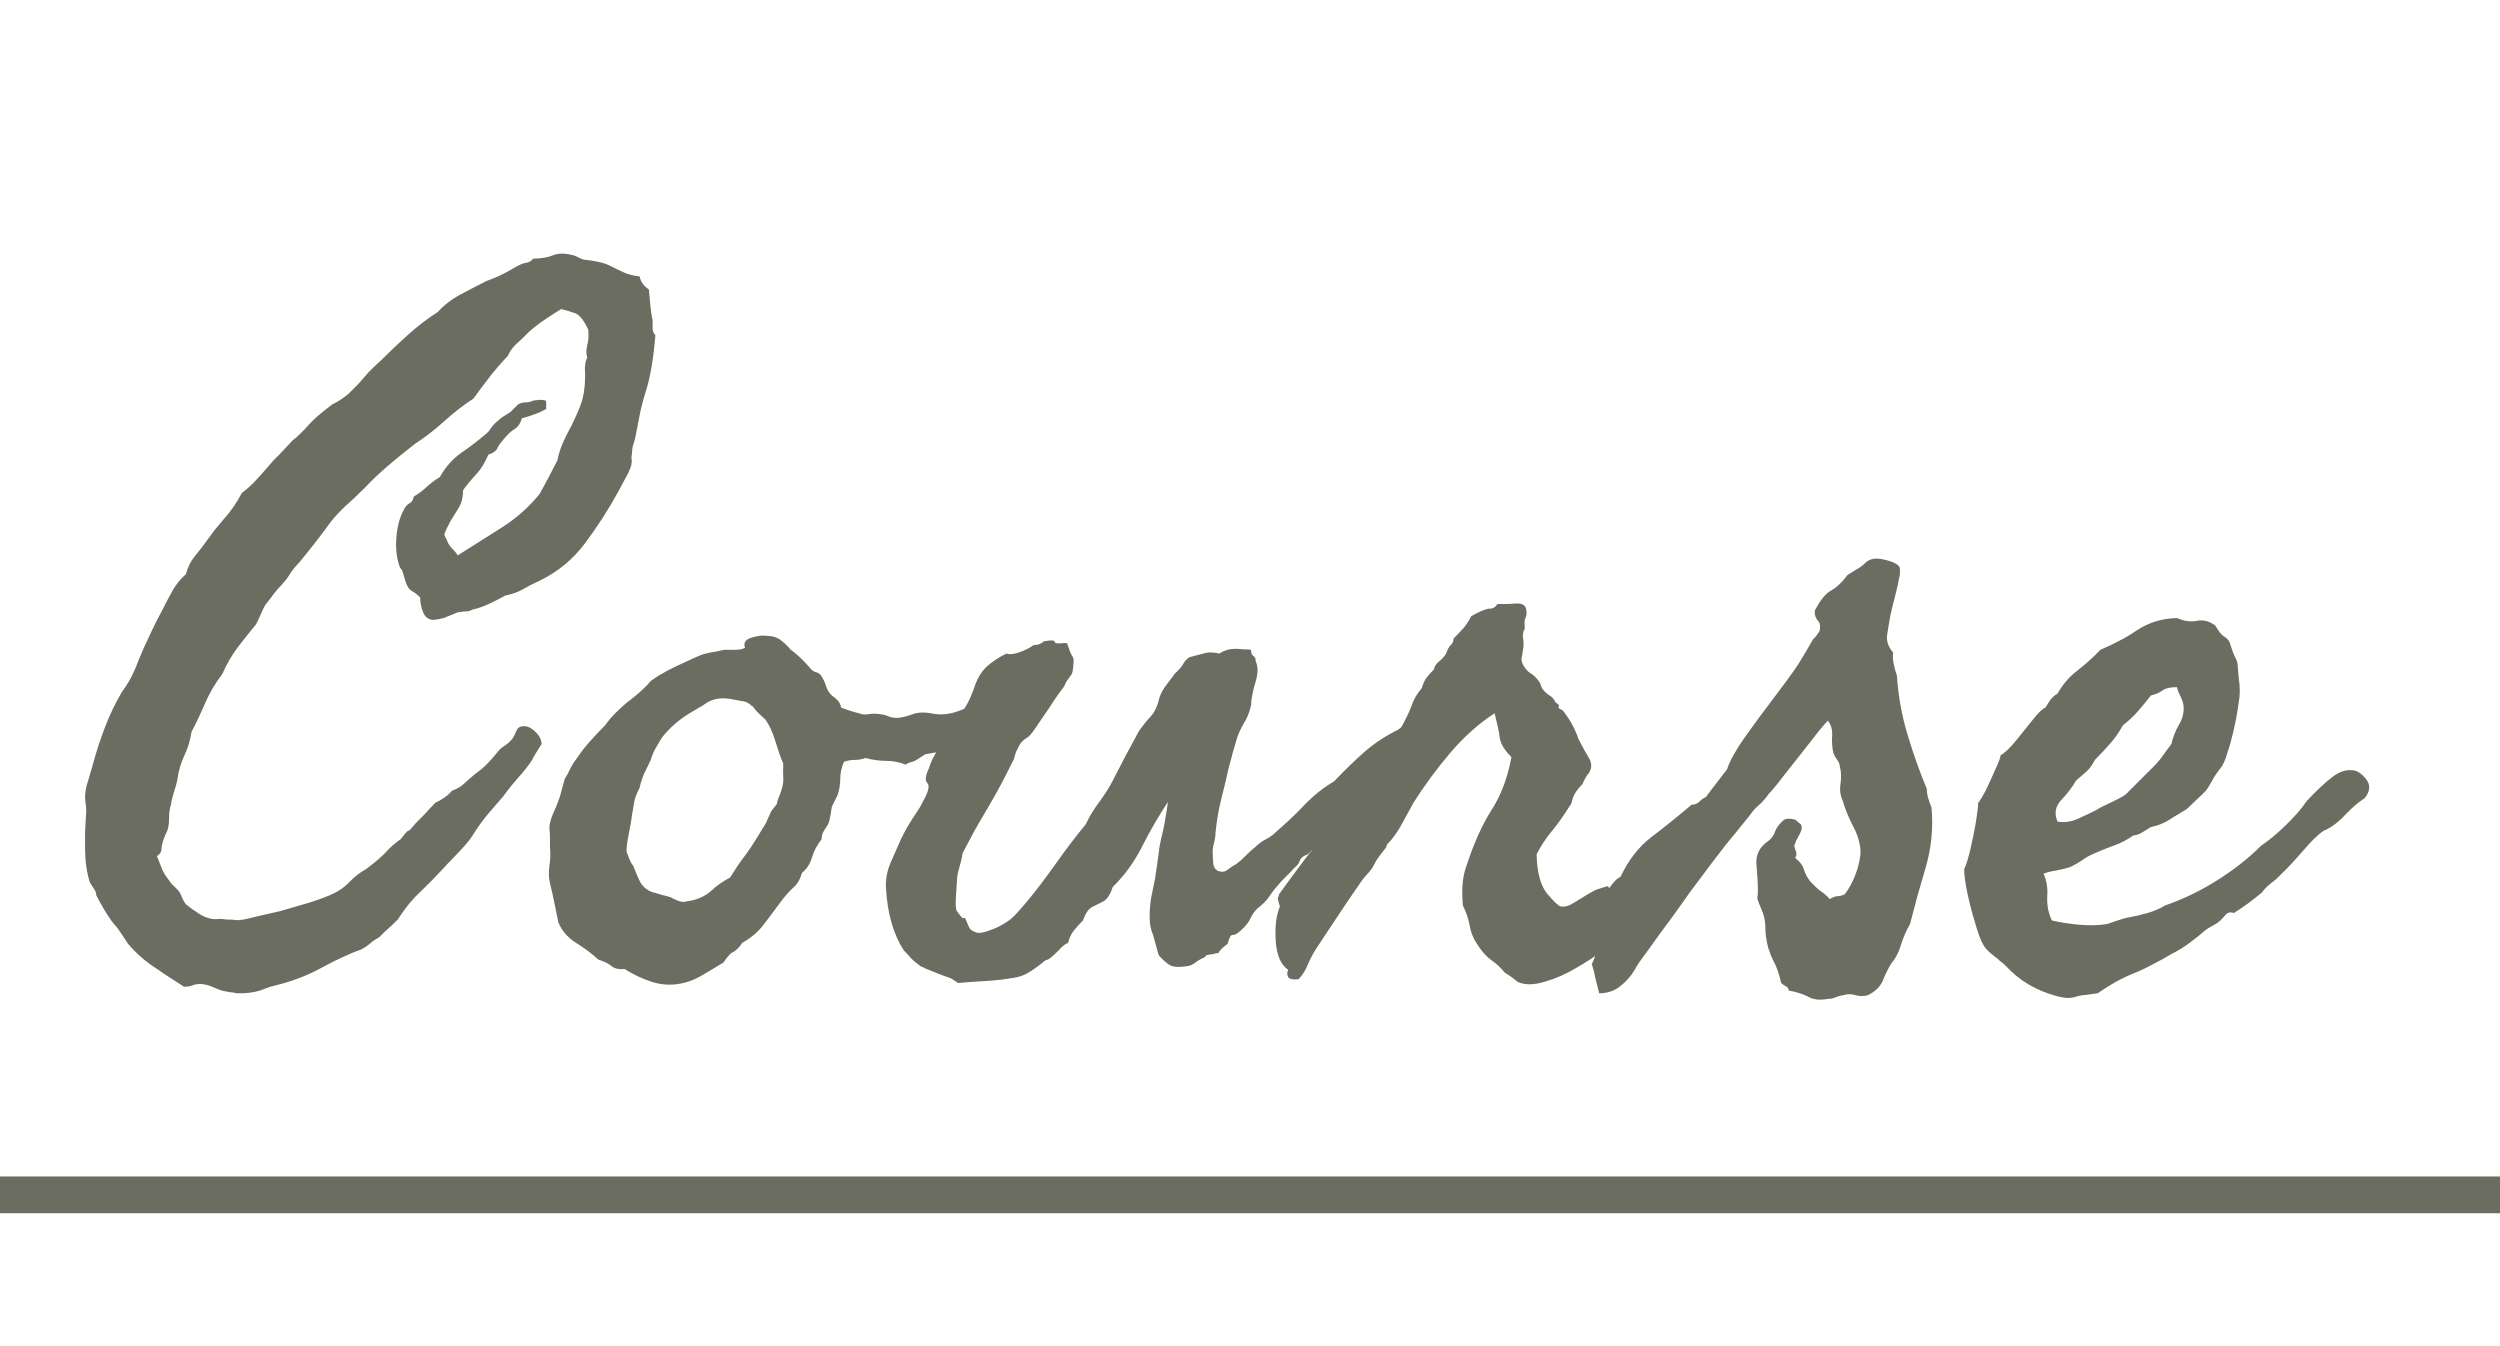
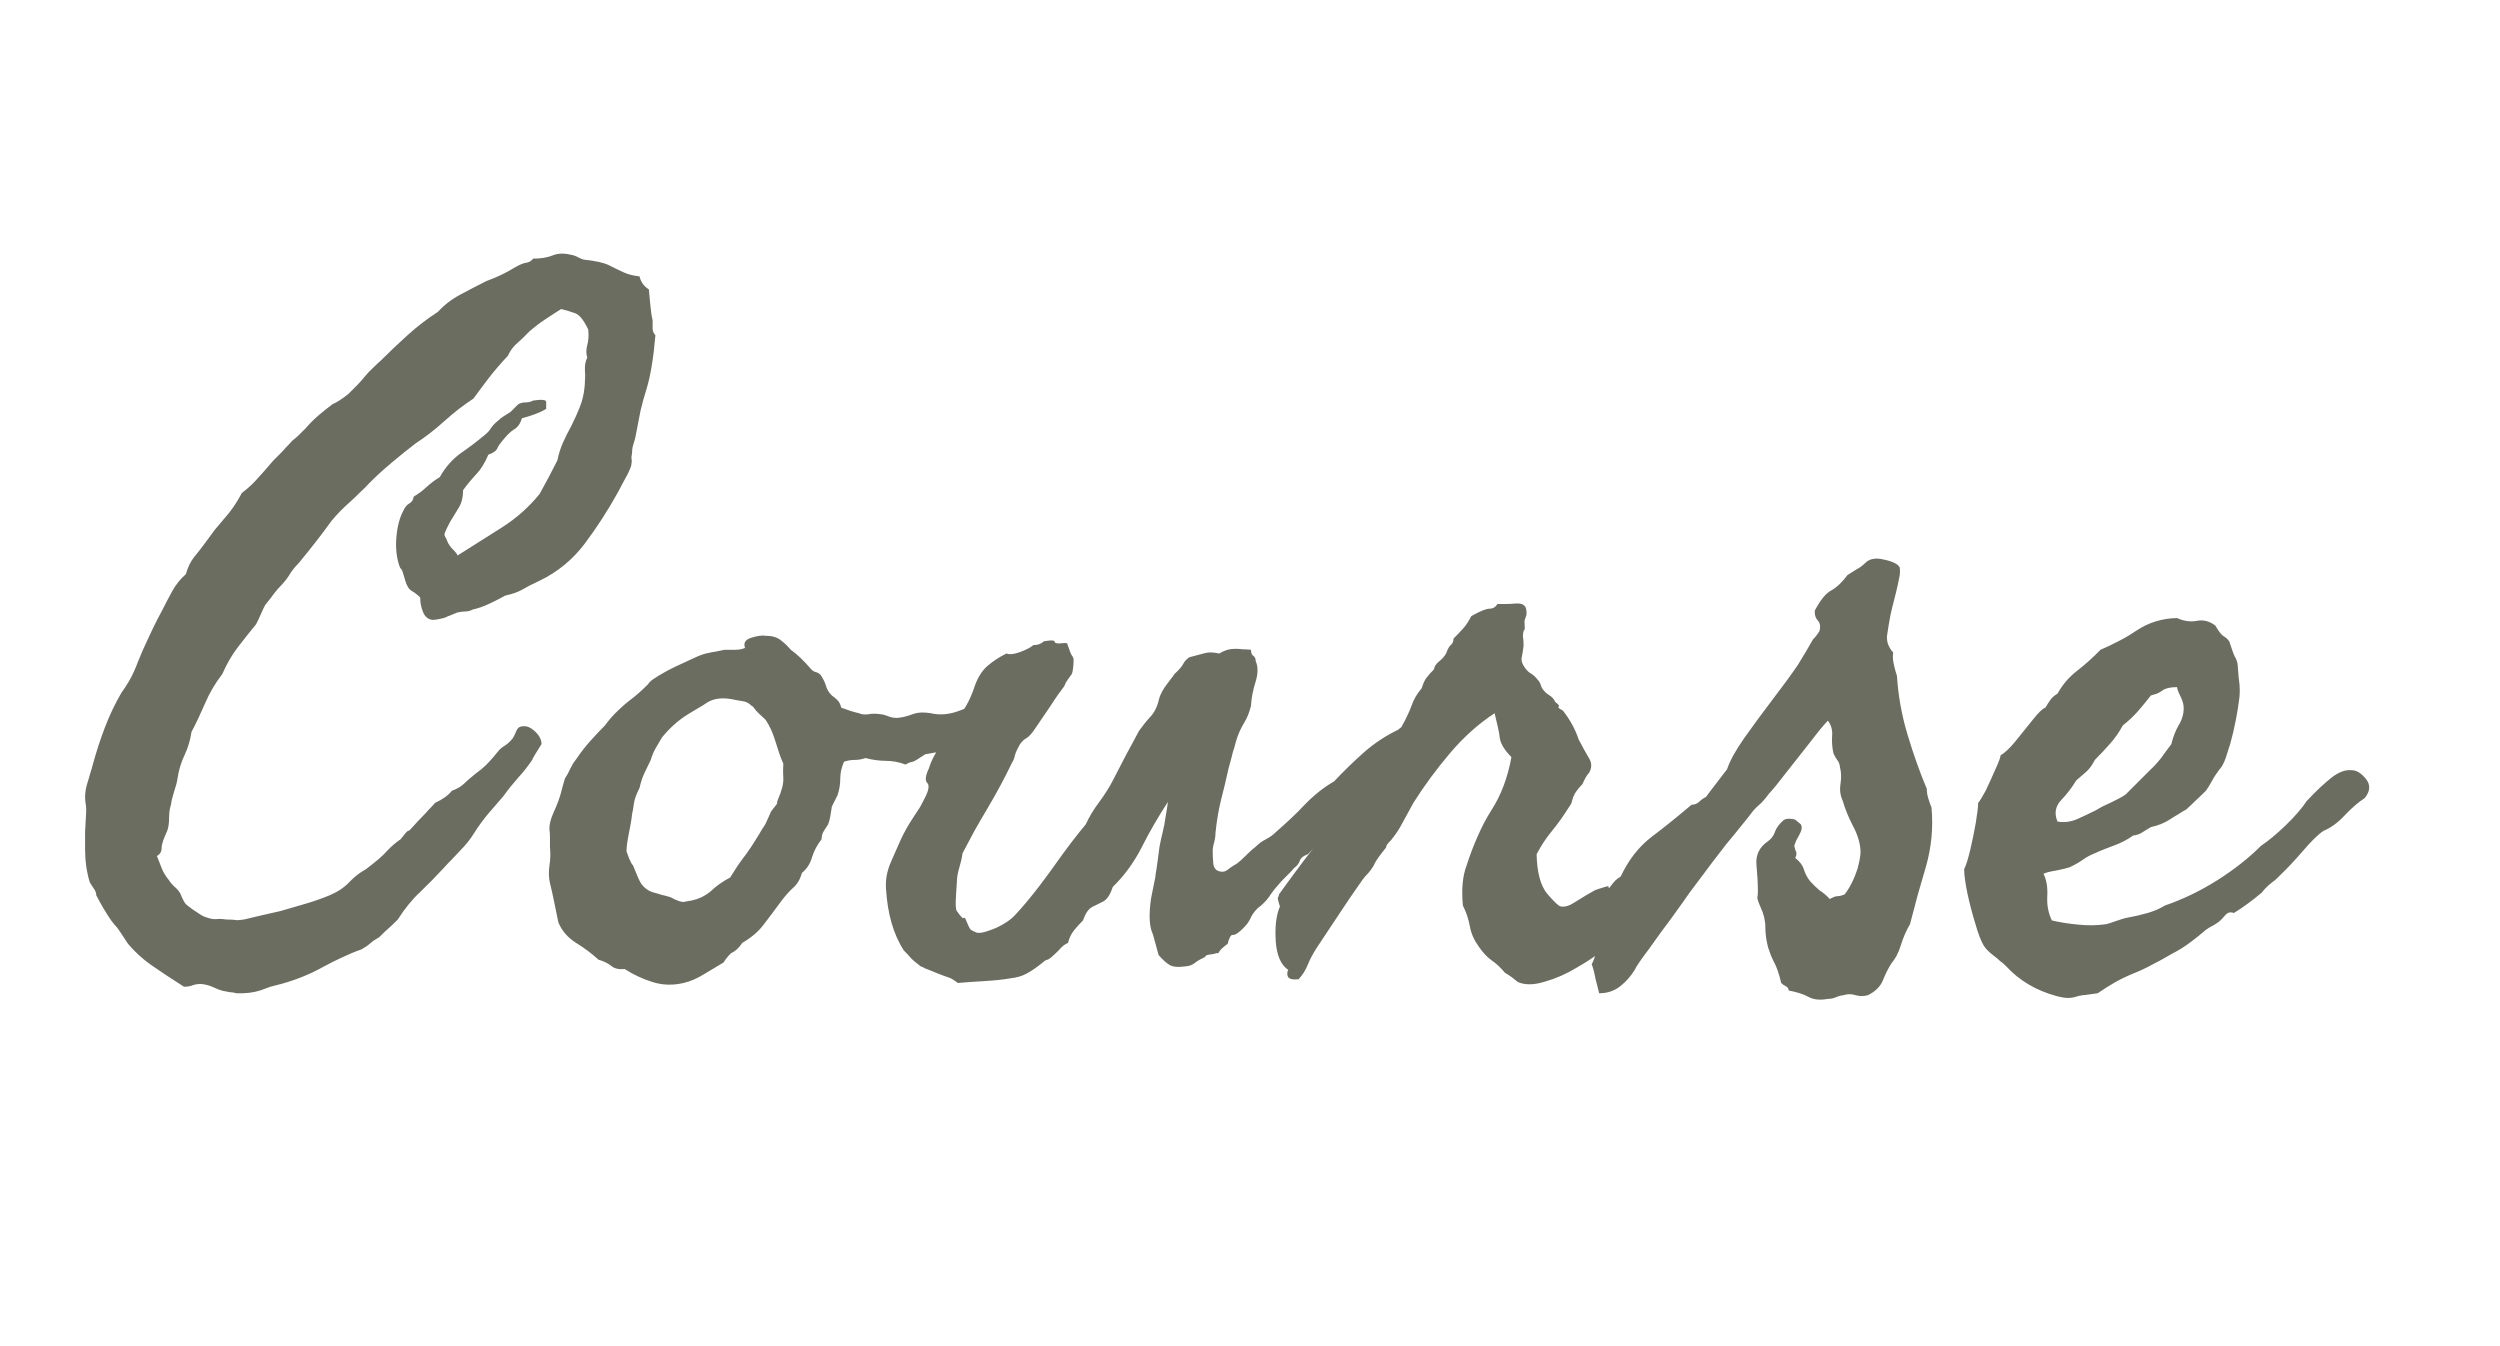
<svg xmlns="http://www.w3.org/2000/svg" width="65" height="35" viewBox="0 0 65 35" fill="none">
-   <path d="M16.628 7.186C16.661 7.331 16.742 7.444 16.871 7.525L16.908 7.926C16.916 7.991 16.924 8.059 16.932 8.132C16.94 8.197 16.952 8.262 16.968 8.326V8.533C16.968 8.605 16.992 8.666 17.041 8.715C16.992 9.297 16.916 9.762 16.811 10.11C16.754 10.288 16.701 10.478 16.653 10.681C16.612 10.883 16.572 11.093 16.531 11.312C16.523 11.368 16.503 11.445 16.471 11.542C16.446 11.615 16.434 11.692 16.434 11.773C16.418 11.854 16.414 11.91 16.422 11.943C16.43 11.975 16.426 12.032 16.41 12.113C16.37 12.226 16.321 12.331 16.264 12.428C16.232 12.485 16.2 12.545 16.167 12.61C16.135 12.667 16.103 12.727 16.07 12.792C15.811 13.261 15.524 13.706 15.209 14.127C14.893 14.548 14.501 14.871 14.031 15.098C13.837 15.187 13.688 15.264 13.582 15.328C13.469 15.393 13.32 15.446 13.133 15.486C13.02 15.551 12.887 15.62 12.733 15.692C12.579 15.765 12.43 15.818 12.284 15.85C12.227 15.883 12.163 15.899 12.09 15.899C12.041 15.899 11.977 15.907 11.896 15.923L11.689 16.008C11.657 16.016 11.629 16.028 11.604 16.044C11.58 16.052 11.556 16.061 11.532 16.069C11.41 16.101 11.313 16.117 11.24 16.117C11.127 16.101 11.046 16.032 10.998 15.911C10.949 15.79 10.925 15.664 10.925 15.535C10.852 15.462 10.779 15.405 10.707 15.365C10.634 15.324 10.577 15.235 10.537 15.098C10.488 14.92 10.456 14.823 10.44 14.806C10.415 14.782 10.399 14.758 10.391 14.734C10.31 14.507 10.282 14.252 10.306 13.969C10.33 13.686 10.391 13.456 10.488 13.277C10.528 13.188 10.577 13.128 10.634 13.095C10.707 13.055 10.747 12.994 10.755 12.913C10.876 12.841 10.99 12.756 11.095 12.659C11.2 12.562 11.313 12.477 11.435 12.404C11.58 12.145 11.766 11.934 11.993 11.773C12.195 11.635 12.397 11.482 12.6 11.312C12.672 11.255 12.725 11.198 12.757 11.142C12.806 11.069 12.867 11.004 12.939 10.947C12.996 10.891 13.053 10.846 13.109 10.814C13.19 10.765 13.247 10.729 13.279 10.705L13.473 10.511C13.53 10.478 13.595 10.462 13.668 10.462C13.74 10.462 13.805 10.446 13.862 10.414C14.088 10.381 14.201 10.393 14.201 10.45V10.632C14.056 10.721 13.845 10.802 13.57 10.875C13.53 11.012 13.461 11.109 13.364 11.166C13.283 11.214 13.19 11.303 13.085 11.433C13.053 11.473 13.02 11.514 12.988 11.554C12.964 11.587 12.943 11.623 12.927 11.664C12.895 11.728 12.818 11.781 12.697 11.821C12.608 12.032 12.507 12.197 12.393 12.319C12.264 12.456 12.146 12.598 12.041 12.743C12.041 12.921 12.005 13.071 11.932 13.193C11.859 13.314 11.783 13.439 11.702 13.569C11.669 13.633 11.637 13.698 11.604 13.763C11.572 13.828 11.556 13.876 11.556 13.909C11.564 13.925 11.572 13.945 11.58 13.969C11.596 13.985 11.608 14.01 11.617 14.042C11.641 14.107 11.669 14.159 11.702 14.2C11.726 14.232 11.762 14.273 11.811 14.321C11.859 14.37 11.888 14.41 11.896 14.443C12.284 14.2 12.668 13.957 13.049 13.714C13.429 13.472 13.757 13.18 14.031 12.841C14.112 12.695 14.189 12.553 14.262 12.416C14.335 12.278 14.412 12.129 14.493 11.967C14.525 11.805 14.574 11.651 14.638 11.506C14.703 11.36 14.776 11.214 14.857 11.069C14.938 10.907 15.01 10.745 15.075 10.584C15.14 10.422 15.18 10.252 15.197 10.074C15.205 10.009 15.209 9.944 15.209 9.88C15.217 9.807 15.217 9.73 15.209 9.649C15.2 9.503 15.221 9.386 15.269 9.297C15.237 9.208 15.237 9.099 15.269 8.969C15.302 8.856 15.31 8.723 15.294 8.569C15.18 8.326 15.067 8.185 14.954 8.144C14.841 8.104 14.719 8.067 14.59 8.035C14.46 8.116 14.323 8.205 14.177 8.302C14.031 8.399 13.894 8.504 13.764 8.618C13.716 8.666 13.668 8.715 13.619 8.763C13.57 8.812 13.518 8.86 13.461 8.909C13.348 9.006 13.263 9.119 13.206 9.249C12.996 9.475 12.826 9.673 12.697 9.843C12.567 10.013 12.438 10.187 12.308 10.365C12.057 10.527 11.807 10.721 11.556 10.947C11.305 11.174 11.054 11.368 10.804 11.53C10.593 11.692 10.387 11.858 10.185 12.028C9.982 12.197 9.792 12.371 9.614 12.549C9.533 12.638 9.448 12.723 9.359 12.804C9.279 12.885 9.194 12.966 9.105 13.047C8.919 13.209 8.757 13.375 8.619 13.544C8.368 13.892 8.085 14.256 7.77 14.637C7.681 14.726 7.608 14.815 7.551 14.904C7.495 15.001 7.422 15.098 7.333 15.195C7.252 15.276 7.175 15.365 7.102 15.462C7.07 15.51 7.034 15.559 6.993 15.607C6.961 15.648 6.928 15.688 6.896 15.729C6.864 15.785 6.823 15.87 6.775 15.984C6.726 16.097 6.686 16.182 6.653 16.238C6.492 16.433 6.334 16.631 6.18 16.833C6.026 17.035 5.893 17.266 5.78 17.525C5.593 17.767 5.444 18.022 5.331 18.289C5.274 18.419 5.217 18.544 5.161 18.666C5.104 18.787 5.043 18.908 4.979 19.03C4.946 19.248 4.886 19.45 4.797 19.636C4.708 19.822 4.647 20.025 4.615 20.243C4.606 20.3 4.594 20.356 4.578 20.413C4.562 20.462 4.546 20.514 4.53 20.571C4.513 20.627 4.497 20.684 4.481 20.741C4.465 20.797 4.453 20.858 4.445 20.923C4.412 21.02 4.396 21.137 4.396 21.275C4.396 21.404 4.38 21.513 4.348 21.602C4.251 21.805 4.202 21.954 4.202 22.051C4.202 22.14 4.162 22.209 4.081 22.258C4.129 22.387 4.174 22.5 4.214 22.597C4.255 22.694 4.315 22.791 4.396 22.889C4.437 22.953 4.485 23.01 4.542 23.058C4.598 23.107 4.647 23.164 4.687 23.228C4.752 23.39 4.805 23.487 4.845 23.52C4.886 23.552 4.938 23.592 5.003 23.641C5.051 23.673 5.112 23.714 5.185 23.762C5.258 23.811 5.327 23.843 5.391 23.859C5.48 23.892 5.565 23.904 5.646 23.896C5.703 23.888 5.788 23.892 5.901 23.908C6.006 23.908 6.079 23.912 6.119 23.92C6.16 23.928 6.233 23.924 6.338 23.908C6.467 23.876 6.621 23.839 6.799 23.799C6.977 23.758 7.139 23.722 7.284 23.689C7.511 23.625 7.733 23.56 7.952 23.495C8.17 23.431 8.377 23.358 8.571 23.277C8.781 23.188 8.951 23.075 9.08 22.937C9.21 22.8 9.355 22.686 9.517 22.597C9.776 22.403 9.958 22.245 10.063 22.124C10.177 22.003 10.294 21.902 10.415 21.821C10.528 21.675 10.593 21.602 10.609 21.602C10.626 21.602 10.642 21.594 10.658 21.578C10.715 21.513 10.767 21.453 10.816 21.396C10.872 21.339 10.929 21.283 10.986 21.226C11.042 21.169 11.095 21.113 11.143 21.056C11.2 21 11.257 20.939 11.313 20.874C11.507 20.785 11.653 20.68 11.75 20.559C11.888 20.51 11.997 20.445 12.078 20.364C12.118 20.324 12.163 20.284 12.211 20.243C12.26 20.203 12.308 20.162 12.357 20.122C12.478 20.033 12.567 19.96 12.624 19.903C12.689 19.839 12.749 19.774 12.806 19.709C12.863 19.644 12.923 19.572 12.988 19.491C13.028 19.45 13.077 19.414 13.133 19.381C13.206 19.333 13.271 19.272 13.328 19.2C13.352 19.167 13.384 19.102 13.425 19.005C13.457 18.924 13.514 18.884 13.595 18.884C13.692 18.868 13.797 18.912 13.91 19.017C14.023 19.123 14.08 19.232 14.08 19.345C13.926 19.588 13.845 19.725 13.837 19.758C13.716 19.936 13.595 20.089 13.473 20.219C13.409 20.292 13.344 20.369 13.279 20.449C13.214 20.53 13.15 20.615 13.085 20.704C12.956 20.85 12.826 21 12.697 21.153C12.567 21.307 12.446 21.473 12.333 21.651C12.236 21.813 12.11 21.97 11.956 22.124C11.892 22.189 11.823 22.262 11.75 22.343C11.677 22.415 11.604 22.492 11.532 22.573C11.346 22.775 11.139 22.986 10.913 23.204C10.719 23.382 10.528 23.617 10.342 23.908C10.237 24.013 10.156 24.09 10.1 24.139C10.043 24.187 9.962 24.264 9.857 24.369C9.768 24.418 9.691 24.47 9.626 24.527C9.562 24.584 9.485 24.636 9.396 24.685C9.234 24.741 9.068 24.81 8.898 24.891C8.737 24.964 8.575 25.045 8.413 25.134C8.065 25.328 7.697 25.477 7.309 25.583C7.22 25.607 7.127 25.631 7.029 25.655C6.941 25.688 6.852 25.72 6.763 25.753C6.585 25.809 6.378 25.833 6.144 25.825C6.095 25.809 6.055 25.801 6.022 25.801C5.99 25.801 5.941 25.793 5.877 25.777C5.796 25.769 5.695 25.736 5.573 25.68C5.452 25.623 5.335 25.591 5.221 25.583C5.14 25.583 5.068 25.595 5.003 25.619C4.946 25.643 4.873 25.655 4.784 25.655C4.429 25.429 4.141 25.239 3.923 25.085C3.704 24.931 3.506 24.749 3.328 24.539C3.175 24.304 3.086 24.171 3.061 24.139C3.037 24.106 3.009 24.074 2.976 24.041C2.952 24.009 2.924 23.973 2.891 23.932C2.762 23.746 2.632 23.528 2.503 23.277C2.503 23.22 2.483 23.164 2.442 23.107C2.418 23.075 2.382 23.018 2.333 22.937C2.252 22.67 2.212 22.383 2.212 22.076C2.212 21.922 2.212 21.772 2.212 21.627C2.22 21.481 2.228 21.335 2.236 21.19C2.244 21.109 2.244 21.032 2.236 20.959C2.22 20.862 2.212 20.785 2.212 20.729C2.212 20.599 2.236 20.462 2.285 20.316C2.309 20.243 2.329 20.174 2.345 20.11C2.37 20.037 2.39 19.968 2.406 19.903C2.503 19.547 2.612 19.212 2.734 18.896C2.855 18.581 2.997 18.285 3.158 18.01C3.304 17.808 3.413 17.622 3.486 17.452C3.526 17.363 3.563 17.274 3.595 17.185C3.636 17.088 3.676 16.991 3.717 16.894C3.797 16.716 3.878 16.542 3.959 16.372C4.04 16.202 4.129 16.028 4.226 15.85C4.307 15.688 4.392 15.527 4.481 15.365C4.57 15.203 4.687 15.057 4.833 14.928C4.882 14.75 4.954 14.6 5.051 14.479C5.1 14.414 5.149 14.354 5.197 14.297C5.246 14.232 5.294 14.167 5.343 14.103C5.424 13.989 5.505 13.88 5.585 13.775C5.674 13.67 5.759 13.569 5.84 13.472C6.002 13.294 6.152 13.075 6.289 12.816C6.419 12.719 6.536 12.614 6.641 12.501C6.746 12.388 6.847 12.274 6.945 12.161C7.001 12.096 7.054 12.036 7.102 11.979C7.159 11.922 7.216 11.866 7.272 11.809C7.329 11.752 7.381 11.696 7.43 11.639C7.487 11.583 7.543 11.522 7.6 11.457C7.665 11.409 7.725 11.356 7.782 11.3C7.839 11.243 7.891 11.19 7.94 11.142C8.053 11.012 8.166 10.899 8.279 10.802C8.393 10.705 8.514 10.608 8.643 10.511C8.757 10.462 8.894 10.373 9.056 10.244C9.129 10.171 9.202 10.098 9.275 10.025C9.347 9.952 9.416 9.876 9.481 9.795C9.546 9.714 9.614 9.641 9.687 9.576C9.76 9.503 9.833 9.435 9.906 9.37C10.132 9.143 10.367 8.921 10.609 8.703C10.852 8.484 11.111 8.286 11.386 8.108C11.548 7.93 11.742 7.78 11.969 7.659C12.195 7.538 12.422 7.42 12.648 7.307C12.777 7.258 12.887 7.214 12.976 7.173C13.065 7.133 13.166 7.08 13.279 7.016C13.465 6.902 13.595 6.842 13.668 6.834C13.748 6.826 13.813 6.789 13.862 6.724C14.064 6.724 14.234 6.696 14.371 6.64C14.509 6.583 14.671 6.579 14.857 6.627C14.913 6.635 14.97 6.656 15.027 6.688C15.091 6.72 15.14 6.741 15.172 6.749C15.48 6.781 15.698 6.83 15.828 6.894C15.957 6.959 16.082 7.02 16.204 7.076C16.325 7.133 16.467 7.169 16.628 7.186ZM26.846 17.986C26.927 17.994 26.98 18.026 27.004 18.083C27.028 18.132 27.073 18.156 27.138 18.156C27.17 18.31 27.138 18.419 27.041 18.483C26.943 18.54 26.911 18.633 26.943 18.763C26.798 18.86 26.62 18.92 26.41 18.945C26.191 18.969 26.029 19.054 25.924 19.2C25.641 19.337 25.346 19.422 25.038 19.454C24.884 19.471 24.723 19.495 24.553 19.527C24.391 19.551 24.225 19.58 24.055 19.612C23.877 19.733 23.768 19.798 23.728 19.806C23.671 19.814 23.61 19.839 23.546 19.879C23.376 19.814 23.206 19.782 23.036 19.782C22.866 19.782 22.688 19.758 22.502 19.709C22.413 19.741 22.32 19.758 22.223 19.758C22.126 19.758 22.033 19.774 21.944 19.806C21.879 19.952 21.847 20.098 21.847 20.243C21.847 20.397 21.822 20.542 21.774 20.68L21.628 20.971L21.592 21.202C21.576 21.299 21.555 21.376 21.531 21.432C21.499 21.481 21.462 21.538 21.422 21.602C21.381 21.667 21.361 21.74 21.361 21.821C21.248 21.966 21.167 22.116 21.119 22.27C21.07 22.448 20.981 22.589 20.852 22.694C20.803 22.864 20.726 22.994 20.621 23.083C20.516 23.18 20.415 23.293 20.318 23.422C20.14 23.665 19.982 23.876 19.844 24.054C19.707 24.232 19.525 24.385 19.298 24.515C19.217 24.644 19.12 24.733 19.007 24.782C18.926 24.863 18.861 24.944 18.813 25.024L18.327 25.316C18.133 25.437 17.947 25.518 17.769 25.558C17.494 25.623 17.227 25.615 16.968 25.534C16.709 25.453 16.467 25.34 16.24 25.194C16.086 25.21 15.969 25.182 15.888 25.109C15.807 25.045 15.698 24.992 15.561 24.952C15.383 24.79 15.188 24.644 14.978 24.515C14.76 24.377 14.606 24.199 14.517 23.981L14.408 23.447C14.375 23.285 14.339 23.123 14.299 22.961C14.266 22.824 14.262 22.67 14.286 22.5C14.311 22.355 14.315 22.193 14.299 22.015C14.299 21.926 14.299 21.845 14.299 21.772C14.299 21.691 14.294 21.622 14.286 21.566C14.278 21.445 14.315 21.295 14.396 21.117C14.444 21.012 14.485 20.915 14.517 20.826C14.549 20.737 14.574 20.66 14.59 20.595C14.606 20.53 14.622 20.47 14.638 20.413C14.655 20.348 14.671 20.292 14.687 20.243C14.711 20.203 14.735 20.162 14.76 20.122C14.784 20.073 14.808 20.025 14.832 19.976C14.857 19.928 14.881 19.883 14.905 19.843C14.938 19.794 14.97 19.75 15.002 19.709C15.099 19.564 15.213 19.418 15.342 19.272C15.472 19.127 15.601 18.989 15.73 18.86C15.819 18.738 15.908 18.633 15.997 18.544C16.143 18.399 16.281 18.277 16.41 18.18C16.54 18.083 16.685 17.954 16.847 17.792C16.879 17.743 16.92 17.703 16.968 17.67L17.114 17.573C17.276 17.476 17.425 17.395 17.563 17.331C17.7 17.266 17.858 17.193 18.036 17.112C18.19 17.039 18.315 16.995 18.412 16.979C18.477 16.963 18.542 16.95 18.607 16.942C18.679 16.926 18.756 16.91 18.837 16.894H19.128C19.217 16.894 19.298 16.878 19.371 16.845C19.323 16.716 19.379 16.627 19.541 16.578C19.703 16.53 19.824 16.514 19.905 16.53C20.067 16.53 20.196 16.566 20.293 16.639C20.39 16.712 20.479 16.797 20.56 16.894C20.722 17.007 20.9 17.177 21.094 17.404C21.135 17.444 21.175 17.468 21.216 17.476C21.256 17.484 21.297 17.509 21.337 17.549C21.402 17.646 21.446 17.735 21.47 17.816C21.495 17.913 21.547 18.002 21.628 18.083C21.677 18.115 21.725 18.156 21.774 18.204C21.822 18.253 21.855 18.318 21.871 18.399C22.041 18.463 22.195 18.512 22.332 18.544C22.405 18.576 22.49 18.585 22.587 18.569C22.676 18.552 22.777 18.552 22.89 18.569C22.963 18.576 23.036 18.597 23.109 18.629C23.173 18.653 23.246 18.666 23.327 18.666C23.448 18.657 23.582 18.625 23.728 18.569C23.865 18.52 24.023 18.512 24.201 18.544C24.444 18.601 24.698 18.576 24.965 18.471C25.232 18.358 25.503 18.285 25.778 18.253C25.859 18.253 25.916 18.249 25.948 18.241C25.981 18.233 26.037 18.229 26.118 18.229C26.199 18.164 26.304 18.115 26.434 18.083C26.563 18.051 26.701 18.018 26.846 17.986ZM19.905 18.714C19.743 18.569 19.65 18.475 19.626 18.435C19.593 18.386 19.565 18.358 19.541 18.35C19.468 18.277 19.387 18.237 19.298 18.229C19.25 18.221 19.201 18.212 19.153 18.204C19.112 18.196 19.072 18.188 19.031 18.18C18.772 18.132 18.558 18.16 18.388 18.265C18.307 18.322 18.222 18.374 18.133 18.423C18.052 18.471 17.971 18.52 17.89 18.569C17.632 18.73 17.405 18.933 17.211 19.175C17.162 19.256 17.11 19.345 17.053 19.442C16.997 19.539 16.952 19.644 16.92 19.758C16.855 19.887 16.798 20.005 16.75 20.11C16.701 20.215 16.661 20.34 16.628 20.486C16.548 20.64 16.499 20.773 16.483 20.886C16.475 20.943 16.467 20.995 16.459 21.044C16.451 21.084 16.442 21.125 16.434 21.165C16.426 21.246 16.414 21.331 16.398 21.42C16.382 21.501 16.366 21.586 16.349 21.675C16.309 21.877 16.289 22.031 16.289 22.136C16.305 22.185 16.329 22.25 16.361 22.33C16.394 22.411 16.426 22.468 16.459 22.5C16.491 22.581 16.527 22.67 16.568 22.767C16.608 22.864 16.645 22.937 16.677 22.986C16.766 23.099 16.871 23.172 16.992 23.204C17.057 23.22 17.126 23.241 17.199 23.265C17.272 23.281 17.349 23.301 17.429 23.326C17.607 23.422 17.729 23.463 17.793 23.447C17.874 23.431 17.923 23.422 17.939 23.422C18.157 23.382 18.344 23.293 18.497 23.156C18.635 23.026 18.797 22.913 18.983 22.816C19.047 22.719 19.112 22.618 19.177 22.512C19.25 22.407 19.326 22.302 19.407 22.197C19.488 22.084 19.561 21.974 19.626 21.869C19.699 21.756 19.767 21.643 19.832 21.529C19.873 21.481 19.913 21.408 19.953 21.311C19.97 21.271 19.986 21.234 20.002 21.202C20.018 21.161 20.034 21.125 20.051 21.093C20.164 20.955 20.216 20.882 20.208 20.874C20.2 20.866 20.204 20.842 20.221 20.801C20.326 20.559 20.374 20.373 20.366 20.243C20.358 20.114 20.358 19.984 20.366 19.855C20.326 19.766 20.289 19.673 20.257 19.576C20.224 19.479 20.192 19.378 20.16 19.272C20.095 19.054 20.01 18.868 19.905 18.714ZM30.123 24.83L29.977 24.296C29.88 24.094 29.864 23.779 29.929 23.35L30.014 22.925C30.03 22.868 30.042 22.796 30.05 22.707C30.066 22.618 30.082 22.508 30.099 22.379C30.115 22.258 30.131 22.136 30.147 22.015C30.171 21.885 30.2 21.756 30.232 21.627C30.264 21.497 30.289 21.368 30.305 21.238C30.329 21.109 30.349 20.979 30.366 20.85C30.244 21.036 30.127 21.226 30.014 21.42C29.9 21.614 29.791 21.817 29.686 22.027C29.484 22.423 29.233 22.767 28.934 23.058C28.869 23.253 28.788 23.378 28.691 23.435C28.594 23.483 28.497 23.532 28.4 23.58C28.302 23.629 28.222 23.746 28.157 23.932C28.076 24.013 27.999 24.098 27.926 24.187C27.854 24.276 27.801 24.385 27.769 24.515C27.688 24.547 27.607 24.612 27.526 24.709C27.372 24.863 27.275 24.944 27.235 24.952C27.194 24.96 27.154 24.984 27.113 25.024C26.951 25.154 26.81 25.251 26.689 25.316C26.567 25.38 26.426 25.421 26.264 25.437C26.086 25.469 25.855 25.494 25.572 25.51C25.435 25.518 25.309 25.526 25.196 25.534C25.083 25.542 24.986 25.55 24.905 25.558C24.799 25.477 24.719 25.429 24.662 25.413C24.638 25.405 24.601 25.392 24.553 25.376C24.512 25.36 24.46 25.34 24.395 25.316C24.16 25.219 24.047 25.174 24.055 25.182C24.047 25.174 24.035 25.166 24.019 25.158C23.994 25.15 23.966 25.138 23.934 25.122C23.804 25.024 23.715 24.948 23.667 24.891C23.634 24.851 23.578 24.79 23.497 24.709C23.23 24.296 23.076 23.762 23.036 23.107C23.02 22.881 23.06 22.654 23.157 22.427C23.254 22.201 23.343 21.999 23.424 21.821C23.521 21.618 23.626 21.432 23.74 21.262C23.804 21.165 23.865 21.072 23.922 20.983C23.97 20.894 24.015 20.809 24.055 20.729C24.152 20.534 24.169 20.409 24.104 20.352C24.047 20.288 24.063 20.162 24.152 19.976C24.193 19.847 24.241 19.733 24.298 19.636L24.516 19.248C24.662 18.989 24.816 18.759 24.977 18.556C25.123 18.378 25.244 18.14 25.342 17.84C25.422 17.614 25.532 17.44 25.669 17.319C25.807 17.197 25.973 17.088 26.167 16.991C26.248 17.023 26.365 17.011 26.519 16.954C26.672 16.898 26.79 16.837 26.871 16.772C26.984 16.772 27.073 16.74 27.138 16.675C27.316 16.643 27.409 16.643 27.417 16.675C27.425 16.708 27.445 16.724 27.477 16.724C27.51 16.732 27.554 16.732 27.611 16.724C27.668 16.716 27.712 16.716 27.744 16.724C27.801 16.894 27.841 16.999 27.866 17.039C27.898 17.08 27.914 17.12 27.914 17.161C27.914 17.209 27.91 17.274 27.902 17.355C27.894 17.436 27.882 17.492 27.866 17.525C27.777 17.646 27.724 17.723 27.708 17.755L27.672 17.84C27.623 17.905 27.566 17.982 27.502 18.071C27.445 18.152 27.38 18.249 27.308 18.362L26.919 18.933C26.83 19.07 26.749 19.159 26.676 19.2C26.587 19.248 26.515 19.337 26.458 19.466C26.426 19.523 26.401 19.584 26.385 19.648C26.377 19.705 26.353 19.766 26.312 19.831C26.126 20.219 25.916 20.611 25.681 21.008C25.56 21.21 25.443 21.412 25.329 21.614C25.224 21.809 25.123 21.999 25.026 22.185C25.018 22.25 25.006 22.314 24.99 22.379C24.974 22.436 24.957 22.496 24.941 22.561C24.901 22.698 24.88 22.816 24.88 22.913C24.88 22.937 24.872 23.062 24.856 23.289C24.84 23.516 24.848 23.649 24.88 23.689C24.977 23.827 25.034 23.888 25.05 23.872C25.067 23.855 25.083 23.859 25.099 23.884C25.164 24.046 25.208 24.139 25.232 24.163C25.257 24.187 25.309 24.215 25.39 24.248C25.455 24.264 25.548 24.252 25.669 24.211C25.791 24.171 25.884 24.134 25.948 24.102C26.142 24.005 26.288 23.904 26.385 23.799C26.482 23.694 26.579 23.584 26.676 23.471C26.919 23.18 27.178 22.84 27.453 22.452C27.728 22.063 27.987 21.724 28.23 21.432C28.319 21.238 28.436 21.044 28.582 20.85C28.735 20.64 28.853 20.453 28.934 20.292L29.273 19.636C29.322 19.547 29.375 19.45 29.431 19.345C29.488 19.24 29.548 19.127 29.613 19.005C29.71 18.868 29.811 18.742 29.916 18.629C30.022 18.516 30.099 18.35 30.147 18.132C30.188 18.018 30.248 17.909 30.329 17.804C30.37 17.747 30.406 17.699 30.438 17.658C30.479 17.61 30.511 17.565 30.535 17.525C30.657 17.412 30.734 17.323 30.766 17.258C30.798 17.193 30.851 17.137 30.924 17.088C31.102 17.039 31.239 17.003 31.336 16.979C31.433 16.954 31.555 16.959 31.7 16.991C31.83 16.91 31.967 16.869 32.113 16.869C32.186 16.869 32.255 16.874 32.319 16.882C32.392 16.882 32.461 16.886 32.526 16.894C32.526 16.975 32.546 17.027 32.586 17.052C32.627 17.076 32.647 17.12 32.647 17.185C32.712 17.331 32.712 17.509 32.647 17.719C32.574 17.954 32.534 18.164 32.526 18.35C32.485 18.52 32.425 18.67 32.344 18.799C32.255 18.945 32.186 19.102 32.137 19.272C32.105 19.394 32.077 19.491 32.052 19.564C32.036 19.636 32.024 19.685 32.016 19.709L31.943 19.976C31.911 20.122 31.878 20.263 31.846 20.401C31.814 20.53 31.781 20.66 31.749 20.789C31.684 21.048 31.636 21.335 31.603 21.651C31.603 21.732 31.591 21.817 31.567 21.906C31.543 21.986 31.53 22.063 31.53 22.136C31.53 22.217 31.535 22.314 31.543 22.427C31.551 22.541 31.595 22.613 31.676 22.646C31.765 22.678 31.842 22.67 31.907 22.622C31.988 22.557 32.073 22.5 32.161 22.452C32.218 22.411 32.299 22.338 32.404 22.233C32.509 22.128 32.59 22.055 32.647 22.015C32.728 21.934 32.817 21.869 32.914 21.821C33.011 21.772 33.1 21.707 33.181 21.627C33.31 21.513 33.436 21.4 33.557 21.287C33.687 21.165 33.808 21.044 33.921 20.923C34.164 20.672 34.419 20.47 34.686 20.316C34.945 20.041 35.208 19.786 35.474 19.551C35.741 19.317 36.045 19.119 36.385 18.957C36.514 19.167 36.546 19.341 36.482 19.479C36.417 19.616 36.336 19.75 36.239 19.879C36.199 19.919 36.142 19.96 36.069 20C35.98 20.049 35.915 20.089 35.875 20.122L35.754 20.243C35.705 20.292 35.665 20.316 35.632 20.316C35.632 20.381 35.612 20.433 35.572 20.474L35.462 20.583C35.357 20.745 35.244 20.898 35.123 21.044C35.009 21.182 34.888 21.315 34.758 21.445C34.629 21.574 34.5 21.703 34.37 21.833C34.249 21.954 34.127 22.08 34.006 22.209C33.893 22.25 33.824 22.302 33.8 22.367C33.776 22.448 33.723 22.516 33.642 22.573C33.61 22.613 33.577 22.65 33.545 22.682C33.513 22.715 33.48 22.747 33.448 22.779C33.416 22.812 33.383 22.844 33.351 22.877C33.318 22.909 33.286 22.945 33.254 22.986C33.157 23.091 33.072 23.2 32.999 23.313C32.926 23.419 32.825 23.52 32.696 23.617C32.615 23.698 32.554 23.783 32.514 23.872C32.481 23.952 32.42 24.037 32.331 24.126C32.202 24.256 32.109 24.317 32.052 24.308C32.004 24.3 31.959 24.377 31.919 24.539C31.789 24.636 31.717 24.705 31.7 24.745C31.692 24.778 31.668 24.79 31.628 24.782C31.587 24.798 31.53 24.81 31.458 24.818C31.377 24.826 31.336 24.846 31.336 24.879C31.231 24.927 31.146 24.976 31.081 25.024C31.017 25.081 30.94 25.113 30.851 25.122C30.641 25.154 30.491 25.142 30.402 25.085C30.313 25.028 30.22 24.944 30.123 24.83ZM41.846 23.083C41.91 22.994 41.959 22.933 41.991 22.901C42.032 22.86 42.08 22.824 42.137 22.791C42.339 22.363 42.602 22.023 42.925 21.772C43.257 21.521 43.609 21.238 43.981 20.923C44.062 20.923 44.131 20.894 44.188 20.838C44.244 20.781 44.313 20.737 44.394 20.704C44.491 20.615 44.584 20.542 44.673 20.486C44.746 20.437 44.806 20.373 44.855 20.292C45.041 20.203 45.215 20.081 45.377 19.928C45.547 19.774 45.713 19.636 45.874 19.515C46.004 19.483 46.141 19.499 46.287 19.564C46.352 19.693 46.376 19.831 46.36 19.976C46.344 20.122 46.263 20.203 46.117 20.219C46.069 20.267 46.016 20.316 45.959 20.364C45.903 20.413 45.834 20.445 45.753 20.462C45.591 20.494 45.486 20.559 45.438 20.656C45.429 20.809 45.409 20.902 45.377 20.935C45.344 20.967 45.324 20.995 45.316 21.02C45.138 21.319 44.94 21.578 44.721 21.796C44.503 22.007 44.297 22.266 44.103 22.573C44.014 22.63 43.941 22.719 43.884 22.84C43.593 23.002 43.379 23.127 43.241 23.216C43.103 23.305 42.978 23.415 42.865 23.544C42.768 23.601 42.719 23.649 42.719 23.689C42.719 23.722 42.703 23.754 42.671 23.787C42.509 23.924 42.416 24.025 42.392 24.09C42.367 24.155 42.331 24.207 42.282 24.248C42.201 24.304 42.129 24.361 42.064 24.418C42.007 24.466 41.959 24.511 41.918 24.551C41.821 24.648 41.716 24.717 41.603 24.757C41.465 24.871 41.263 25.004 40.996 25.158C40.729 25.32 40.454 25.441 40.171 25.522C39.888 25.611 39.653 25.615 39.467 25.534L39.297 25.401C39.265 25.376 39.208 25.34 39.127 25.291C39.022 25.162 38.905 25.053 38.775 24.964C38.662 24.883 38.553 24.765 38.448 24.612C38.326 24.442 38.249 24.268 38.217 24.09C38.185 23.904 38.124 23.722 38.035 23.544C37.995 23.123 38.027 22.775 38.132 22.5C38.221 22.225 38.318 21.97 38.423 21.736C38.529 21.493 38.646 21.271 38.775 21.068C39.026 20.68 39.2 20.219 39.297 19.685C39.119 19.507 39.018 19.341 38.994 19.187C38.986 19.106 38.969 19.013 38.945 18.908C38.921 18.803 38.893 18.682 38.86 18.544C38.44 18.819 38.051 19.167 37.695 19.588C37.339 20.009 37.024 20.437 36.749 20.874L36.457 21.408C36.377 21.562 36.279 21.707 36.166 21.845C36.085 21.926 36.045 21.979 36.045 22.003C36.045 22.027 36.029 22.055 35.996 22.088C35.932 22.169 35.879 22.237 35.839 22.294C35.798 22.351 35.77 22.395 35.754 22.427C35.737 22.46 35.721 22.492 35.705 22.524C35.689 22.549 35.673 22.573 35.657 22.597C35.608 22.662 35.568 22.711 35.535 22.743C35.503 22.775 35.462 22.824 35.414 22.889C35.187 23.212 34.981 23.516 34.795 23.799L34.224 24.66C34.136 24.798 34.063 24.935 34.006 25.073C33.95 25.219 33.869 25.348 33.763 25.461C33.602 25.477 33.509 25.453 33.484 25.388C33.46 25.324 33.464 25.267 33.496 25.219C33.302 25.089 33.193 24.838 33.169 24.466C33.145 24.094 33.181 23.795 33.278 23.568C33.23 23.422 33.213 23.342 33.23 23.326C33.246 23.309 33.254 23.285 33.254 23.253C33.464 22.961 33.678 22.67 33.897 22.379C34.115 22.088 34.346 21.813 34.589 21.554C34.629 21.497 34.669 21.441 34.71 21.384C34.75 21.327 34.787 21.271 34.819 21.214C34.9 21.093 34.985 20.987 35.074 20.898C35.212 20.664 35.377 20.421 35.572 20.17C35.766 19.928 35.923 19.677 36.045 19.418C36.134 19.329 36.194 19.24 36.227 19.151C36.267 19.054 36.336 18.973 36.433 18.908C36.49 18.811 36.538 18.718 36.579 18.629C36.627 18.532 36.668 18.439 36.7 18.35C36.749 18.196 36.838 18.043 36.967 17.889C36.999 17.776 37.04 17.687 37.089 17.622C37.137 17.557 37.202 17.484 37.283 17.404C37.291 17.331 37.335 17.262 37.416 17.197C37.497 17.133 37.558 17.064 37.598 16.991C37.639 16.878 37.679 16.805 37.719 16.772C37.768 16.732 37.792 16.675 37.792 16.602C37.873 16.522 37.954 16.437 38.035 16.348C38.116 16.259 38.189 16.149 38.253 16.02C38.48 15.891 38.638 15.826 38.727 15.826C38.816 15.826 38.885 15.785 38.933 15.704C38.998 15.704 39.066 15.704 39.139 15.704C39.22 15.704 39.305 15.7 39.394 15.692C39.58 15.676 39.677 15.737 39.685 15.874C39.694 15.907 39.694 15.947 39.685 15.996C39.677 16.02 39.669 16.044 39.661 16.069C39.653 16.093 39.645 16.117 39.637 16.141C39.645 16.287 39.645 16.364 39.637 16.372C39.621 16.388 39.613 16.4 39.613 16.408C39.596 16.473 39.592 16.53 39.6 16.578C39.608 16.619 39.613 16.692 39.613 16.797C39.605 16.861 39.596 16.918 39.588 16.967C39.58 17.015 39.572 17.06 39.564 17.1C39.548 17.181 39.58 17.274 39.661 17.379C39.702 17.436 39.75 17.48 39.807 17.513C39.863 17.545 39.92 17.598 39.977 17.67C40.017 17.711 40.045 17.759 40.062 17.816C40.078 17.873 40.106 17.921 40.147 17.962C40.179 18.002 40.227 18.043 40.292 18.083C40.357 18.123 40.405 18.18 40.438 18.253C40.527 18.318 40.555 18.358 40.523 18.374C40.498 18.39 40.535 18.423 40.632 18.471C40.818 18.706 40.956 18.957 41.044 19.224C41.15 19.426 41.239 19.588 41.312 19.709C41.392 19.839 41.392 19.968 41.312 20.098C41.263 20.146 41.206 20.243 41.142 20.389C41.069 20.462 41.004 20.542 40.947 20.631C40.915 20.688 40.891 20.749 40.875 20.814C40.867 20.87 40.842 20.923 40.802 20.971C40.656 21.206 40.507 21.416 40.353 21.602C40.199 21.788 40.066 21.991 39.952 22.209C39.961 22.67 40.049 23.01 40.219 23.228C40.413 23.455 40.535 23.568 40.583 23.568C40.689 23.584 40.802 23.552 40.923 23.471L41.239 23.277C41.271 23.261 41.299 23.245 41.324 23.228C41.356 23.212 41.384 23.196 41.409 23.18C41.457 23.148 41.514 23.123 41.578 23.107C41.748 23.05 41.829 23.03 41.821 23.046C41.813 23.071 41.821 23.083 41.846 23.083ZM46.675 21.311L46.821 21.432C46.861 21.497 46.849 21.586 46.785 21.699C46.752 21.756 46.724 21.809 46.7 21.857C46.683 21.906 46.667 21.95 46.651 21.991C46.659 22.023 46.667 22.055 46.675 22.088C46.683 22.112 46.691 22.132 46.7 22.148C46.716 22.197 46.708 22.25 46.675 22.306C46.788 22.395 46.861 22.488 46.894 22.585C46.934 22.715 46.991 22.824 47.064 22.913C47.161 23.018 47.246 23.099 47.318 23.156C47.407 23.212 47.492 23.285 47.573 23.374C47.662 23.326 47.727 23.301 47.767 23.301C47.824 23.301 47.889 23.285 47.962 23.253C48.099 23.075 48.212 22.848 48.301 22.573C48.318 22.508 48.334 22.436 48.35 22.355C48.366 22.274 48.374 22.201 48.374 22.136C48.366 21.926 48.301 21.707 48.18 21.481C48.059 21.246 47.97 21.028 47.913 20.826C47.848 20.688 47.828 20.542 47.852 20.389C47.877 20.219 47.873 20.073 47.84 19.952C47.832 19.871 47.808 19.806 47.767 19.758C47.751 19.733 47.735 19.709 47.719 19.685C47.703 19.652 47.687 19.62 47.67 19.588C47.638 19.45 47.626 19.305 47.634 19.151C47.65 18.989 47.614 18.852 47.525 18.738C47.428 18.835 47.274 19.021 47.064 19.297C46.853 19.564 46.643 19.831 46.433 20.098C46.23 20.364 46.085 20.542 45.996 20.631C45.955 20.688 45.911 20.745 45.862 20.801C45.822 20.85 45.777 20.894 45.729 20.935C45.68 20.975 45.632 21.024 45.583 21.08C45.543 21.129 45.502 21.182 45.462 21.238C45.203 21.562 45.009 21.8 44.879 21.954C44.758 22.108 44.637 22.266 44.515 22.427C44.394 22.589 44.2 22.848 43.933 23.204C43.844 23.334 43.694 23.544 43.484 23.835C43.265 24.126 43.059 24.41 42.865 24.685C42.663 24.952 42.541 25.13 42.501 25.219C42.404 25.38 42.278 25.522 42.125 25.643C41.971 25.765 41.789 25.825 41.578 25.825C41.578 25.817 41.562 25.753 41.53 25.631C41.498 25.518 41.469 25.396 41.445 25.267C41.413 25.146 41.392 25.081 41.384 25.073C41.433 24.976 41.469 24.879 41.493 24.782C41.518 24.693 41.587 24.604 41.7 24.515C41.732 24.41 41.825 24.236 41.979 23.993C42.133 23.742 42.311 23.475 42.513 23.192C42.715 22.901 42.905 22.634 43.083 22.391C43.253 22.148 43.366 21.983 43.423 21.893C43.528 21.788 43.682 21.606 43.884 21.347C44.078 21.088 44.273 20.83 44.467 20.571C44.669 20.304 44.815 20.114 44.904 20C44.976 19.782 45.126 19.511 45.352 19.187C45.587 18.856 45.834 18.52 46.093 18.18C46.36 17.832 46.578 17.533 46.748 17.282C46.829 17.153 46.898 17.039 46.954 16.942C47.011 16.845 47.072 16.74 47.136 16.627C47.201 16.562 47.258 16.489 47.306 16.408C47.339 16.287 47.322 16.194 47.258 16.129C47.201 16.065 47.177 15.98 47.185 15.874C47.331 15.599 47.472 15.425 47.61 15.353C47.755 15.272 47.897 15.138 48.034 14.952C48.132 14.887 48.208 14.839 48.265 14.806C48.346 14.766 48.423 14.71 48.496 14.637C48.609 14.523 48.775 14.495 48.993 14.552C49.22 14.6 49.353 14.669 49.394 14.758C49.402 14.806 49.402 14.871 49.394 14.952C49.386 14.993 49.377 15.033 49.369 15.073C49.361 15.114 49.353 15.154 49.345 15.195C49.329 15.268 49.313 15.336 49.297 15.401C49.28 15.466 49.264 15.531 49.248 15.595C49.232 15.652 49.216 15.717 49.199 15.79C49.183 15.854 49.167 15.923 49.151 15.996C49.118 16.174 49.09 16.344 49.066 16.506C49.042 16.667 49.094 16.821 49.224 16.967C49.208 17.047 49.212 17.145 49.236 17.258C49.26 17.371 49.288 17.476 49.321 17.573C49.353 18.091 49.446 18.605 49.6 19.114C49.754 19.624 49.919 20.089 50.097 20.51C50.097 20.591 50.109 20.672 50.134 20.753C50.158 20.834 50.186 20.915 50.219 20.995C50.267 21.513 50.219 22.027 50.073 22.537C50 22.788 49.928 23.038 49.855 23.289C49.79 23.54 49.725 23.787 49.66 24.029C49.563 24.191 49.483 24.377 49.418 24.587C49.361 24.774 49.28 24.927 49.175 25.049C49.094 25.178 49.021 25.324 48.957 25.485C48.892 25.647 48.763 25.777 48.568 25.874C48.463 25.906 48.354 25.906 48.241 25.874C48.136 25.841 48.034 25.841 47.937 25.874C47.864 25.882 47.792 25.902 47.719 25.934C47.662 25.959 47.598 25.971 47.525 25.971C47.314 26.011 47.141 25.991 47.003 25.91C46.882 25.846 46.716 25.793 46.505 25.753C46.505 25.704 46.481 25.668 46.433 25.643C46.384 25.619 46.344 25.591 46.311 25.558C46.255 25.316 46.19 25.13 46.117 25C46.06 24.887 46.012 24.765 45.971 24.636C45.923 24.45 45.899 24.276 45.899 24.114C45.899 23.936 45.858 23.762 45.777 23.592C45.713 23.447 45.684 23.358 45.692 23.326C45.7 23.293 45.705 23.245 45.705 23.18C45.705 22.97 45.692 22.739 45.668 22.488C45.644 22.229 45.745 22.023 45.971 21.869C46.06 21.805 46.121 21.72 46.154 21.614C46.186 21.525 46.255 21.432 46.36 21.335C46.392 21.303 46.445 21.287 46.517 21.287C46.574 21.287 46.627 21.295 46.675 21.311ZM52.015 19.636C52.12 19.58 52.249 19.458 52.403 19.272C52.557 19.078 52.706 18.892 52.852 18.714C52.998 18.528 53.107 18.423 53.18 18.399C53.228 18.318 53.273 18.249 53.313 18.192C53.354 18.136 53.414 18.083 53.495 18.035C53.625 17.8 53.795 17.602 54.005 17.44C54.223 17.27 54.426 17.088 54.612 16.894C54.765 16.829 54.919 16.756 55.073 16.675C55.235 16.595 55.392 16.501 55.546 16.396C55.862 16.186 56.214 16.077 56.602 16.069C56.78 16.149 56.954 16.174 57.124 16.141C57.285 16.109 57.443 16.149 57.597 16.263C57.686 16.416 57.759 16.509 57.815 16.542C57.872 16.574 57.921 16.619 57.961 16.675C58.026 16.878 58.074 17.011 58.107 17.076C58.147 17.14 58.171 17.209 58.179 17.282C58.188 17.404 58.196 17.509 58.204 17.598C58.212 17.678 58.22 17.747 58.228 17.804C58.236 17.909 58.236 18.01 58.228 18.107C58.179 18.52 58.099 18.933 57.985 19.345C57.969 19.394 57.953 19.442 57.937 19.491C57.921 19.539 57.904 19.592 57.888 19.648C57.856 19.754 57.815 19.847 57.767 19.928C57.645 20.081 57.561 20.207 57.512 20.304C57.439 20.433 57.387 20.518 57.354 20.559C57.257 20.656 57.164 20.745 57.075 20.826C56.994 20.907 56.917 20.979 56.845 21.044C56.772 21.084 56.699 21.129 56.626 21.177C56.553 21.218 56.48 21.262 56.408 21.311C56.27 21.4 56.108 21.465 55.922 21.505L55.704 21.639C55.631 21.687 55.55 21.715 55.461 21.724C55.316 21.829 55.154 21.914 54.976 21.979C54.895 22.011 54.81 22.043 54.721 22.076C54.64 22.108 54.555 22.144 54.466 22.185C54.345 22.233 54.24 22.29 54.151 22.355C54.062 22.419 53.948 22.484 53.811 22.549C53.738 22.573 53.621 22.601 53.459 22.634C53.305 22.658 53.196 22.686 53.131 22.719C53.212 22.881 53.245 23.083 53.228 23.326C53.22 23.552 53.261 23.754 53.35 23.932C53.56 23.981 53.791 24.017 54.041 24.041C54.292 24.066 54.531 24.062 54.757 24.029C54.798 24.021 54.838 24.009 54.879 23.993C54.927 23.977 54.976 23.96 55.024 23.944C55.073 23.928 55.121 23.912 55.17 23.896C55.218 23.88 55.267 23.867 55.316 23.859C55.493 23.827 55.667 23.787 55.837 23.738C56.007 23.689 56.157 23.625 56.286 23.544C56.756 23.382 57.209 23.164 57.645 22.889C58.082 22.613 58.463 22.314 58.786 21.991C58.98 21.861 59.195 21.683 59.429 21.457C59.664 21.23 59.846 21.02 59.975 20.826C60.218 20.567 60.433 20.364 60.619 20.219C60.805 20.073 60.979 20.009 61.141 20.025C61.27 20.025 61.395 20.102 61.517 20.255C61.638 20.409 61.626 20.575 61.48 20.753C61.327 20.85 61.157 20.995 60.971 21.19C60.793 21.384 60.606 21.521 60.412 21.602C60.275 21.691 60.093 21.869 59.866 22.136C59.648 22.387 59.466 22.581 59.32 22.719C59.288 22.751 59.251 22.788 59.211 22.828C59.17 22.868 59.122 22.909 59.065 22.949C58.96 23.03 58.875 23.115 58.81 23.204C58.56 23.415 58.317 23.592 58.082 23.738C57.993 23.706 57.921 23.722 57.864 23.787C57.791 23.876 57.726 23.94 57.67 23.981C57.645 23.997 57.621 24.013 57.597 24.029C57.573 24.046 57.544 24.062 57.512 24.078C57.48 24.094 57.451 24.11 57.427 24.126C57.403 24.143 57.379 24.159 57.354 24.175C57.225 24.288 57.083 24.401 56.929 24.515C56.776 24.628 56.618 24.725 56.456 24.806C56.294 24.903 56.133 24.992 55.971 25.073C55.809 25.162 55.647 25.239 55.486 25.303C55.324 25.368 55.162 25.445 55 25.534C54.846 25.623 54.693 25.72 54.539 25.825L54.272 25.862C54.231 25.87 54.191 25.874 54.151 25.874C54.11 25.882 54.07 25.89 54.029 25.898C53.94 25.93 53.855 25.947 53.774 25.947C53.694 25.947 53.592 25.93 53.471 25.898C52.937 25.753 52.5 25.494 52.16 25.122C52.112 25.073 52.059 25.028 52.003 24.988C51.954 24.939 51.901 24.895 51.845 24.855C51.715 24.757 51.627 24.668 51.578 24.587C51.505 24.466 51.432 24.276 51.359 24.017C51.279 23.758 51.21 23.495 51.153 23.228C51.096 22.953 51.068 22.743 51.068 22.597C51.117 22.5 51.169 22.334 51.226 22.1C51.283 21.857 51.331 21.618 51.372 21.384C51.412 21.141 51.432 20.971 51.432 20.874C51.465 20.842 51.529 20.737 51.627 20.559C51.715 20.373 51.8 20.186 51.881 20C51.97 19.806 52.015 19.685 52.015 19.636ZM55.922 18.083C55.809 18.229 55.696 18.366 55.583 18.496C55.469 18.625 55.34 18.746 55.194 18.86C55.097 19.038 54.984 19.2 54.854 19.345C54.725 19.491 54.596 19.628 54.466 19.758C54.401 19.887 54.329 19.988 54.248 20.061C54.167 20.134 54.078 20.211 53.981 20.292C53.876 20.47 53.746 20.64 53.592 20.801C53.439 20.963 53.406 21.149 53.495 21.36C53.673 21.392 53.851 21.368 54.029 21.287C54.207 21.206 54.361 21.133 54.49 21.068C54.555 21.028 54.62 20.991 54.684 20.959C54.757 20.927 54.826 20.894 54.891 20.862C54.956 20.83 55.02 20.797 55.085 20.765C55.15 20.733 55.21 20.696 55.267 20.656L55.898 20.025C55.995 19.936 56.092 19.831 56.189 19.709C56.23 19.652 56.27 19.596 56.311 19.539C56.359 19.474 56.408 19.41 56.456 19.345C56.497 19.167 56.561 19.001 56.65 18.848C56.748 18.686 56.788 18.52 56.772 18.35C56.764 18.277 56.735 18.192 56.687 18.095C56.638 17.998 56.61 17.921 56.602 17.865C56.432 17.865 56.307 17.893 56.226 17.95C56.185 17.982 56.137 18.01 56.08 18.035C56.032 18.051 55.979 18.067 55.922 18.083Z" fill="#6C6D61" />
-   <line y1="31.066" x2="65" y2="31.066" stroke="#6C6D61" stroke-width="0.956" />
+   <path d="M16.628 7.186C16.661 7.331 16.742 7.444 16.871 7.525L16.908 7.926C16.916 7.991 16.924 8.059 16.932 8.132C16.94 8.197 16.952 8.262 16.968 8.326V8.533C16.968 8.605 16.992 8.666 17.041 8.715C16.992 9.297 16.916 9.762 16.811 10.11C16.754 10.288 16.701 10.478 16.653 10.681C16.612 10.883 16.572 11.093 16.531 11.312C16.523 11.368 16.503 11.445 16.471 11.542C16.446 11.615 16.434 11.692 16.434 11.773C16.418 11.854 16.414 11.91 16.422 11.943C16.43 11.975 16.426 12.032 16.41 12.113C16.37 12.226 16.321 12.331 16.264 12.428C16.232 12.485 16.2 12.545 16.167 12.61C16.135 12.667 16.103 12.727 16.07 12.792C15.811 13.261 15.524 13.706 15.209 14.127C14.893 14.548 14.501 14.871 14.031 15.098C13.837 15.187 13.688 15.264 13.582 15.328C13.469 15.393 13.32 15.446 13.133 15.486C13.02 15.551 12.887 15.62 12.733 15.692C12.579 15.765 12.43 15.818 12.284 15.85C12.227 15.883 12.163 15.899 12.09 15.899C12.041 15.899 11.977 15.907 11.896 15.923L11.689 16.008C11.657 16.016 11.629 16.028 11.604 16.044C11.58 16.052 11.556 16.061 11.532 16.069C11.41 16.101 11.313 16.117 11.24 16.117C11.127 16.101 11.046 16.032 10.998 15.911C10.949 15.79 10.925 15.664 10.925 15.535C10.852 15.462 10.779 15.405 10.707 15.365C10.634 15.324 10.577 15.235 10.537 15.098C10.488 14.92 10.456 14.823 10.44 14.806C10.415 14.782 10.399 14.758 10.391 14.734C10.31 14.507 10.282 14.252 10.306 13.969C10.33 13.686 10.391 13.456 10.488 13.277C10.528 13.188 10.577 13.128 10.634 13.095C10.707 13.055 10.747 12.994 10.755 12.913C10.876 12.841 10.99 12.756 11.095 12.659C11.2 12.562 11.313 12.477 11.435 12.404C11.58 12.145 11.766 11.934 11.993 11.773C12.195 11.635 12.397 11.482 12.6 11.312C12.672 11.255 12.725 11.198 12.757 11.142C12.806 11.069 12.867 11.004 12.939 10.947C12.996 10.891 13.053 10.846 13.109 10.814C13.19 10.765 13.247 10.729 13.279 10.705L13.473 10.511C13.53 10.478 13.595 10.462 13.668 10.462C13.74 10.462 13.805 10.446 13.862 10.414C14.088 10.381 14.201 10.393 14.201 10.45V10.632C14.056 10.721 13.845 10.802 13.57 10.875C13.53 11.012 13.461 11.109 13.364 11.166C13.283 11.214 13.19 11.303 13.085 11.433C13.053 11.473 13.02 11.514 12.988 11.554C12.964 11.587 12.943 11.623 12.927 11.664C12.895 11.728 12.818 11.781 12.697 11.821C12.608 12.032 12.507 12.197 12.393 12.319C12.264 12.456 12.146 12.598 12.041 12.743C12.041 12.921 12.005 13.071 11.932 13.193C11.859 13.314 11.783 13.439 11.702 13.569C11.669 13.633 11.637 13.698 11.604 13.763C11.572 13.828 11.556 13.876 11.556 13.909C11.564 13.925 11.572 13.945 11.58 13.969C11.596 13.985 11.608 14.01 11.617 14.042C11.641 14.107 11.669 14.159 11.702 14.2C11.726 14.232 11.762 14.273 11.811 14.321C11.859 14.37 11.888 14.41 11.896 14.443C12.284 14.2 12.668 13.957 13.049 13.714C13.429 13.472 13.757 13.18 14.031 12.841C14.112 12.695 14.189 12.553 14.262 12.416C14.335 12.278 14.412 12.129 14.493 11.967C14.525 11.805 14.574 11.651 14.638 11.506C14.703 11.36 14.776 11.214 14.857 11.069C14.938 10.907 15.01 10.745 15.075 10.584C15.14 10.422 15.18 10.252 15.197 10.074C15.205 10.009 15.209 9.944 15.209 9.88C15.217 9.807 15.217 9.73 15.209 9.649C15.2 9.503 15.221 9.386 15.269 9.297C15.237 9.208 15.237 9.099 15.269 8.969C15.302 8.856 15.31 8.723 15.294 8.569C15.18 8.326 15.067 8.185 14.954 8.144C14.841 8.104 14.719 8.067 14.59 8.035C14.46 8.116 14.323 8.205 14.177 8.302C14.031 8.399 13.894 8.504 13.764 8.618C13.716 8.666 13.668 8.715 13.619 8.763C13.57 8.812 13.518 8.86 13.461 8.909C13.348 9.006 13.263 9.119 13.206 9.249C12.996 9.475 12.826 9.673 12.697 9.843C12.567 10.013 12.438 10.187 12.308 10.365C12.057 10.527 11.807 10.721 11.556 10.947C11.305 11.174 11.054 11.368 10.804 11.53C10.593 11.692 10.387 11.858 10.185 12.028C9.982 12.197 9.792 12.371 9.614 12.549C9.533 12.638 9.448 12.723 9.359 12.804C9.279 12.885 9.194 12.966 9.105 13.047C8.919 13.209 8.757 13.375 8.619 13.544C8.368 13.892 8.085 14.256 7.77 14.637C7.681 14.726 7.608 14.815 7.551 14.904C7.495 15.001 7.422 15.098 7.333 15.195C7.252 15.276 7.175 15.365 7.102 15.462C7.07 15.51 7.034 15.559 6.993 15.607C6.961 15.648 6.928 15.688 6.896 15.729C6.864 15.785 6.823 15.87 6.775 15.984C6.726 16.097 6.686 16.182 6.653 16.238C6.492 16.433 6.334 16.631 6.18 16.833C6.026 17.035 5.893 17.266 5.78 17.525C5.593 17.767 5.444 18.022 5.331 18.289C5.274 18.419 5.217 18.544 5.161 18.666C5.104 18.787 5.043 18.908 4.979 19.03C4.946 19.248 4.886 19.45 4.797 19.636C4.708 19.822 4.647 20.025 4.615 20.243C4.606 20.3 4.594 20.356 4.578 20.413C4.562 20.462 4.546 20.514 4.53 20.571C4.513 20.627 4.497 20.684 4.481 20.741C4.465 20.797 4.453 20.858 4.445 20.923C4.412 21.02 4.396 21.137 4.396 21.275C4.396 21.404 4.38 21.513 4.348 21.602C4.251 21.805 4.202 21.954 4.202 22.051C4.202 22.14 4.162 22.209 4.081 22.258C4.129 22.387 4.174 22.5 4.214 22.597C4.255 22.694 4.315 22.791 4.396 22.889C4.437 22.953 4.485 23.01 4.542 23.058C4.598 23.107 4.647 23.164 4.687 23.228C4.752 23.39 4.805 23.487 4.845 23.52C4.886 23.552 4.938 23.592 5.003 23.641C5.051 23.673 5.112 23.714 5.185 23.762C5.258 23.811 5.327 23.843 5.391 23.859C5.48 23.892 5.565 23.904 5.646 23.896C5.703 23.888 5.788 23.892 5.901 23.908C6.006 23.908 6.079 23.912 6.119 23.92C6.16 23.928 6.233 23.924 6.338 23.908C6.467 23.876 6.621 23.839 6.799 23.799C6.977 23.758 7.139 23.722 7.284 23.689C7.511 23.625 7.733 23.56 7.952 23.495C8.17 23.431 8.377 23.358 8.571 23.277C8.781 23.188 8.951 23.075 9.08 22.937C9.21 22.8 9.355 22.686 9.517 22.597C9.776 22.403 9.958 22.245 10.063 22.124C10.177 22.003 10.294 21.902 10.415 21.821C10.528 21.675 10.593 21.602 10.609 21.602C10.626 21.602 10.642 21.594 10.658 21.578C10.872 21.339 10.929 21.283 10.986 21.226C11.042 21.169 11.095 21.113 11.143 21.056C11.2 21 11.257 20.939 11.313 20.874C11.507 20.785 11.653 20.68 11.75 20.559C11.888 20.51 11.997 20.445 12.078 20.364C12.118 20.324 12.163 20.284 12.211 20.243C12.26 20.203 12.308 20.162 12.357 20.122C12.478 20.033 12.567 19.96 12.624 19.903C12.689 19.839 12.749 19.774 12.806 19.709C12.863 19.644 12.923 19.572 12.988 19.491C13.028 19.45 13.077 19.414 13.133 19.381C13.206 19.333 13.271 19.272 13.328 19.2C13.352 19.167 13.384 19.102 13.425 19.005C13.457 18.924 13.514 18.884 13.595 18.884C13.692 18.868 13.797 18.912 13.91 19.017C14.023 19.123 14.08 19.232 14.08 19.345C13.926 19.588 13.845 19.725 13.837 19.758C13.716 19.936 13.595 20.089 13.473 20.219C13.409 20.292 13.344 20.369 13.279 20.449C13.214 20.53 13.15 20.615 13.085 20.704C12.956 20.85 12.826 21 12.697 21.153C12.567 21.307 12.446 21.473 12.333 21.651C12.236 21.813 12.11 21.97 11.956 22.124C11.892 22.189 11.823 22.262 11.75 22.343C11.677 22.415 11.604 22.492 11.532 22.573C11.346 22.775 11.139 22.986 10.913 23.204C10.719 23.382 10.528 23.617 10.342 23.908C10.237 24.013 10.156 24.09 10.1 24.139C10.043 24.187 9.962 24.264 9.857 24.369C9.768 24.418 9.691 24.47 9.626 24.527C9.562 24.584 9.485 24.636 9.396 24.685C9.234 24.741 9.068 24.81 8.898 24.891C8.737 24.964 8.575 25.045 8.413 25.134C8.065 25.328 7.697 25.477 7.309 25.583C7.22 25.607 7.127 25.631 7.029 25.655C6.941 25.688 6.852 25.72 6.763 25.753C6.585 25.809 6.378 25.833 6.144 25.825C6.095 25.809 6.055 25.801 6.022 25.801C5.99 25.801 5.941 25.793 5.877 25.777C5.796 25.769 5.695 25.736 5.573 25.68C5.452 25.623 5.335 25.591 5.221 25.583C5.14 25.583 5.068 25.595 5.003 25.619C4.946 25.643 4.873 25.655 4.784 25.655C4.429 25.429 4.141 25.239 3.923 25.085C3.704 24.931 3.506 24.749 3.328 24.539C3.175 24.304 3.086 24.171 3.061 24.139C3.037 24.106 3.009 24.074 2.976 24.041C2.952 24.009 2.924 23.973 2.891 23.932C2.762 23.746 2.632 23.528 2.503 23.277C2.503 23.22 2.483 23.164 2.442 23.107C2.418 23.075 2.382 23.018 2.333 22.937C2.252 22.67 2.212 22.383 2.212 22.076C2.212 21.922 2.212 21.772 2.212 21.627C2.22 21.481 2.228 21.335 2.236 21.19C2.244 21.109 2.244 21.032 2.236 20.959C2.22 20.862 2.212 20.785 2.212 20.729C2.212 20.599 2.236 20.462 2.285 20.316C2.309 20.243 2.329 20.174 2.345 20.11C2.37 20.037 2.39 19.968 2.406 19.903C2.503 19.547 2.612 19.212 2.734 18.896C2.855 18.581 2.997 18.285 3.158 18.01C3.304 17.808 3.413 17.622 3.486 17.452C3.526 17.363 3.563 17.274 3.595 17.185C3.636 17.088 3.676 16.991 3.717 16.894C3.797 16.716 3.878 16.542 3.959 16.372C4.04 16.202 4.129 16.028 4.226 15.85C4.307 15.688 4.392 15.527 4.481 15.365C4.57 15.203 4.687 15.057 4.833 14.928C4.882 14.75 4.954 14.6 5.051 14.479C5.1 14.414 5.149 14.354 5.197 14.297C5.246 14.232 5.294 14.167 5.343 14.103C5.424 13.989 5.505 13.88 5.585 13.775C5.674 13.67 5.759 13.569 5.84 13.472C6.002 13.294 6.152 13.075 6.289 12.816C6.419 12.719 6.536 12.614 6.641 12.501C6.746 12.388 6.847 12.274 6.945 12.161C7.001 12.096 7.054 12.036 7.102 11.979C7.159 11.922 7.216 11.866 7.272 11.809C7.329 11.752 7.381 11.696 7.43 11.639C7.487 11.583 7.543 11.522 7.6 11.457C7.665 11.409 7.725 11.356 7.782 11.3C7.839 11.243 7.891 11.19 7.94 11.142C8.053 11.012 8.166 10.899 8.279 10.802C8.393 10.705 8.514 10.608 8.643 10.511C8.757 10.462 8.894 10.373 9.056 10.244C9.129 10.171 9.202 10.098 9.275 10.025C9.347 9.952 9.416 9.876 9.481 9.795C9.546 9.714 9.614 9.641 9.687 9.576C9.76 9.503 9.833 9.435 9.906 9.37C10.132 9.143 10.367 8.921 10.609 8.703C10.852 8.484 11.111 8.286 11.386 8.108C11.548 7.93 11.742 7.78 11.969 7.659C12.195 7.538 12.422 7.42 12.648 7.307C12.777 7.258 12.887 7.214 12.976 7.173C13.065 7.133 13.166 7.08 13.279 7.016C13.465 6.902 13.595 6.842 13.668 6.834C13.748 6.826 13.813 6.789 13.862 6.724C14.064 6.724 14.234 6.696 14.371 6.64C14.509 6.583 14.671 6.579 14.857 6.627C14.913 6.635 14.97 6.656 15.027 6.688C15.091 6.72 15.14 6.741 15.172 6.749C15.48 6.781 15.698 6.83 15.828 6.894C15.957 6.959 16.082 7.02 16.204 7.076C16.325 7.133 16.467 7.169 16.628 7.186ZM26.846 17.986C26.927 17.994 26.98 18.026 27.004 18.083C27.028 18.132 27.073 18.156 27.138 18.156C27.17 18.31 27.138 18.419 27.041 18.483C26.943 18.54 26.911 18.633 26.943 18.763C26.798 18.86 26.62 18.92 26.41 18.945C26.191 18.969 26.029 19.054 25.924 19.2C25.641 19.337 25.346 19.422 25.038 19.454C24.884 19.471 24.723 19.495 24.553 19.527C24.391 19.551 24.225 19.58 24.055 19.612C23.877 19.733 23.768 19.798 23.728 19.806C23.671 19.814 23.61 19.839 23.546 19.879C23.376 19.814 23.206 19.782 23.036 19.782C22.866 19.782 22.688 19.758 22.502 19.709C22.413 19.741 22.32 19.758 22.223 19.758C22.126 19.758 22.033 19.774 21.944 19.806C21.879 19.952 21.847 20.098 21.847 20.243C21.847 20.397 21.822 20.542 21.774 20.68L21.628 20.971L21.592 21.202C21.576 21.299 21.555 21.376 21.531 21.432C21.499 21.481 21.462 21.538 21.422 21.602C21.381 21.667 21.361 21.74 21.361 21.821C21.248 21.966 21.167 22.116 21.119 22.27C21.07 22.448 20.981 22.589 20.852 22.694C20.803 22.864 20.726 22.994 20.621 23.083C20.516 23.18 20.415 23.293 20.318 23.422C20.14 23.665 19.982 23.876 19.844 24.054C19.707 24.232 19.525 24.385 19.298 24.515C19.217 24.644 19.12 24.733 19.007 24.782C18.926 24.863 18.861 24.944 18.813 25.024L18.327 25.316C18.133 25.437 17.947 25.518 17.769 25.558C17.494 25.623 17.227 25.615 16.968 25.534C16.709 25.453 16.467 25.34 16.24 25.194C16.086 25.21 15.969 25.182 15.888 25.109C15.807 25.045 15.698 24.992 15.561 24.952C15.383 24.79 15.188 24.644 14.978 24.515C14.76 24.377 14.606 24.199 14.517 23.981L14.408 23.447C14.375 23.285 14.339 23.123 14.299 22.961C14.266 22.824 14.262 22.67 14.286 22.5C14.311 22.355 14.315 22.193 14.299 22.015C14.299 21.926 14.299 21.845 14.299 21.772C14.299 21.691 14.294 21.622 14.286 21.566C14.278 21.445 14.315 21.295 14.396 21.117C14.444 21.012 14.485 20.915 14.517 20.826C14.549 20.737 14.574 20.66 14.59 20.595C14.606 20.53 14.622 20.47 14.638 20.413C14.655 20.348 14.671 20.292 14.687 20.243C14.711 20.203 14.735 20.162 14.76 20.122C14.784 20.073 14.808 20.025 14.832 19.976C14.857 19.928 14.881 19.883 14.905 19.843C14.938 19.794 14.97 19.75 15.002 19.709C15.099 19.564 15.213 19.418 15.342 19.272C15.472 19.127 15.601 18.989 15.73 18.86C15.819 18.738 15.908 18.633 15.997 18.544C16.143 18.399 16.281 18.277 16.41 18.18C16.54 18.083 16.685 17.954 16.847 17.792C16.879 17.743 16.92 17.703 16.968 17.67L17.114 17.573C17.276 17.476 17.425 17.395 17.563 17.331C17.7 17.266 17.858 17.193 18.036 17.112C18.19 17.039 18.315 16.995 18.412 16.979C18.477 16.963 18.542 16.95 18.607 16.942C18.679 16.926 18.756 16.91 18.837 16.894H19.128C19.217 16.894 19.298 16.878 19.371 16.845C19.323 16.716 19.379 16.627 19.541 16.578C19.703 16.53 19.824 16.514 19.905 16.53C20.067 16.53 20.196 16.566 20.293 16.639C20.39 16.712 20.479 16.797 20.56 16.894C20.722 17.007 20.9 17.177 21.094 17.404C21.135 17.444 21.175 17.468 21.216 17.476C21.256 17.484 21.297 17.509 21.337 17.549C21.402 17.646 21.446 17.735 21.47 17.816C21.495 17.913 21.547 18.002 21.628 18.083C21.677 18.115 21.725 18.156 21.774 18.204C21.822 18.253 21.855 18.318 21.871 18.399C22.041 18.463 22.195 18.512 22.332 18.544C22.405 18.576 22.49 18.585 22.587 18.569C22.676 18.552 22.777 18.552 22.89 18.569C22.963 18.576 23.036 18.597 23.109 18.629C23.173 18.653 23.246 18.666 23.327 18.666C23.448 18.657 23.582 18.625 23.728 18.569C23.865 18.52 24.023 18.512 24.201 18.544C24.444 18.601 24.698 18.576 24.965 18.471C25.232 18.358 25.503 18.285 25.778 18.253C25.859 18.253 25.916 18.249 25.948 18.241C25.981 18.233 26.037 18.229 26.118 18.229C26.199 18.164 26.304 18.115 26.434 18.083C26.563 18.051 26.701 18.018 26.846 17.986ZM19.905 18.714C19.743 18.569 19.65 18.475 19.626 18.435C19.593 18.386 19.565 18.358 19.541 18.35C19.468 18.277 19.387 18.237 19.298 18.229C19.25 18.221 19.201 18.212 19.153 18.204C19.112 18.196 19.072 18.188 19.031 18.18C18.772 18.132 18.558 18.16 18.388 18.265C18.307 18.322 18.222 18.374 18.133 18.423C18.052 18.471 17.971 18.52 17.89 18.569C17.632 18.73 17.405 18.933 17.211 19.175C17.162 19.256 17.11 19.345 17.053 19.442C16.997 19.539 16.952 19.644 16.92 19.758C16.855 19.887 16.798 20.005 16.75 20.11C16.701 20.215 16.661 20.34 16.628 20.486C16.548 20.64 16.499 20.773 16.483 20.886C16.475 20.943 16.467 20.995 16.459 21.044C16.451 21.084 16.442 21.125 16.434 21.165C16.426 21.246 16.414 21.331 16.398 21.42C16.382 21.501 16.366 21.586 16.349 21.675C16.309 21.877 16.289 22.031 16.289 22.136C16.305 22.185 16.329 22.25 16.361 22.33C16.394 22.411 16.426 22.468 16.459 22.5C16.491 22.581 16.527 22.67 16.568 22.767C16.608 22.864 16.645 22.937 16.677 22.986C16.766 23.099 16.871 23.172 16.992 23.204C17.057 23.22 17.126 23.241 17.199 23.265C17.272 23.281 17.349 23.301 17.429 23.326C17.607 23.422 17.729 23.463 17.793 23.447C17.874 23.431 17.923 23.422 17.939 23.422C18.157 23.382 18.344 23.293 18.497 23.156C18.635 23.026 18.797 22.913 18.983 22.816C19.047 22.719 19.112 22.618 19.177 22.512C19.25 22.407 19.326 22.302 19.407 22.197C19.488 22.084 19.561 21.974 19.626 21.869C19.699 21.756 19.767 21.643 19.832 21.529C19.873 21.481 19.913 21.408 19.953 21.311C19.97 21.271 19.986 21.234 20.002 21.202C20.018 21.161 20.034 21.125 20.051 21.093C20.164 20.955 20.216 20.882 20.208 20.874C20.2 20.866 20.204 20.842 20.221 20.801C20.326 20.559 20.374 20.373 20.366 20.243C20.358 20.114 20.358 19.984 20.366 19.855C20.326 19.766 20.289 19.673 20.257 19.576C20.224 19.479 20.192 19.378 20.16 19.272C20.095 19.054 20.01 18.868 19.905 18.714ZM30.123 24.83L29.977 24.296C29.88 24.094 29.864 23.779 29.929 23.35L30.014 22.925C30.03 22.868 30.042 22.796 30.05 22.707C30.066 22.618 30.082 22.508 30.099 22.379C30.115 22.258 30.131 22.136 30.147 22.015C30.171 21.885 30.2 21.756 30.232 21.627C30.264 21.497 30.289 21.368 30.305 21.238C30.329 21.109 30.349 20.979 30.366 20.85C30.244 21.036 30.127 21.226 30.014 21.42C29.9 21.614 29.791 21.817 29.686 22.027C29.484 22.423 29.233 22.767 28.934 23.058C28.869 23.253 28.788 23.378 28.691 23.435C28.594 23.483 28.497 23.532 28.4 23.58C28.302 23.629 28.222 23.746 28.157 23.932C28.076 24.013 27.999 24.098 27.926 24.187C27.854 24.276 27.801 24.385 27.769 24.515C27.688 24.547 27.607 24.612 27.526 24.709C27.372 24.863 27.275 24.944 27.235 24.952C27.194 24.96 27.154 24.984 27.113 25.024C26.951 25.154 26.81 25.251 26.689 25.316C26.567 25.38 26.426 25.421 26.264 25.437C26.086 25.469 25.855 25.494 25.572 25.51C25.435 25.518 25.309 25.526 25.196 25.534C25.083 25.542 24.986 25.55 24.905 25.558C24.799 25.477 24.719 25.429 24.662 25.413C24.638 25.405 24.601 25.392 24.553 25.376C24.512 25.36 24.46 25.34 24.395 25.316C24.16 25.219 24.047 25.174 24.055 25.182C24.047 25.174 24.035 25.166 24.019 25.158C23.994 25.15 23.966 25.138 23.934 25.122C23.804 25.024 23.715 24.948 23.667 24.891C23.634 24.851 23.578 24.79 23.497 24.709C23.23 24.296 23.076 23.762 23.036 23.107C23.02 22.881 23.06 22.654 23.157 22.427C23.254 22.201 23.343 21.999 23.424 21.821C23.521 21.618 23.626 21.432 23.74 21.262C23.804 21.165 23.865 21.072 23.922 20.983C23.97 20.894 24.015 20.809 24.055 20.729C24.152 20.534 24.169 20.409 24.104 20.352C24.047 20.288 24.063 20.162 24.152 19.976C24.193 19.847 24.241 19.733 24.298 19.636L24.516 19.248C24.662 18.989 24.816 18.759 24.977 18.556C25.123 18.378 25.244 18.14 25.342 17.84C25.422 17.614 25.532 17.44 25.669 17.319C25.807 17.197 25.973 17.088 26.167 16.991C26.248 17.023 26.365 17.011 26.519 16.954C26.672 16.898 26.79 16.837 26.871 16.772C26.984 16.772 27.073 16.74 27.138 16.675C27.316 16.643 27.409 16.643 27.417 16.675C27.425 16.708 27.445 16.724 27.477 16.724C27.51 16.732 27.554 16.732 27.611 16.724C27.668 16.716 27.712 16.716 27.744 16.724C27.801 16.894 27.841 16.999 27.866 17.039C27.898 17.08 27.914 17.12 27.914 17.161C27.914 17.209 27.91 17.274 27.902 17.355C27.894 17.436 27.882 17.492 27.866 17.525C27.777 17.646 27.724 17.723 27.708 17.755L27.672 17.84C27.623 17.905 27.566 17.982 27.502 18.071C27.445 18.152 27.38 18.249 27.308 18.362L26.919 18.933C26.83 19.07 26.749 19.159 26.676 19.2C26.587 19.248 26.515 19.337 26.458 19.466C26.426 19.523 26.401 19.584 26.385 19.648C26.377 19.705 26.353 19.766 26.312 19.831C26.126 20.219 25.916 20.611 25.681 21.008C25.56 21.21 25.443 21.412 25.329 21.614C25.224 21.809 25.123 21.999 25.026 22.185C25.018 22.25 25.006 22.314 24.99 22.379C24.974 22.436 24.957 22.496 24.941 22.561C24.901 22.698 24.88 22.816 24.88 22.913C24.88 22.937 24.872 23.062 24.856 23.289C24.84 23.516 24.848 23.649 24.88 23.689C24.977 23.827 25.034 23.888 25.05 23.872C25.067 23.855 25.083 23.859 25.099 23.884C25.164 24.046 25.208 24.139 25.232 24.163C25.257 24.187 25.309 24.215 25.39 24.248C25.455 24.264 25.548 24.252 25.669 24.211C25.791 24.171 25.884 24.134 25.948 24.102C26.142 24.005 26.288 23.904 26.385 23.799C26.482 23.694 26.579 23.584 26.676 23.471C26.919 23.18 27.178 22.84 27.453 22.452C27.728 22.063 27.987 21.724 28.23 21.432C28.319 21.238 28.436 21.044 28.582 20.85C28.735 20.64 28.853 20.453 28.934 20.292L29.273 19.636C29.322 19.547 29.375 19.45 29.431 19.345C29.488 19.24 29.548 19.127 29.613 19.005C29.71 18.868 29.811 18.742 29.916 18.629C30.022 18.516 30.099 18.35 30.147 18.132C30.188 18.018 30.248 17.909 30.329 17.804C30.37 17.747 30.406 17.699 30.438 17.658C30.479 17.61 30.511 17.565 30.535 17.525C30.657 17.412 30.734 17.323 30.766 17.258C30.798 17.193 30.851 17.137 30.924 17.088C31.102 17.039 31.239 17.003 31.336 16.979C31.433 16.954 31.555 16.959 31.7 16.991C31.83 16.91 31.967 16.869 32.113 16.869C32.186 16.869 32.255 16.874 32.319 16.882C32.392 16.882 32.461 16.886 32.526 16.894C32.526 16.975 32.546 17.027 32.586 17.052C32.627 17.076 32.647 17.12 32.647 17.185C32.712 17.331 32.712 17.509 32.647 17.719C32.574 17.954 32.534 18.164 32.526 18.35C32.485 18.52 32.425 18.67 32.344 18.799C32.255 18.945 32.186 19.102 32.137 19.272C32.105 19.394 32.077 19.491 32.052 19.564C32.036 19.636 32.024 19.685 32.016 19.709L31.943 19.976C31.911 20.122 31.878 20.263 31.846 20.401C31.814 20.53 31.781 20.66 31.749 20.789C31.684 21.048 31.636 21.335 31.603 21.651C31.603 21.732 31.591 21.817 31.567 21.906C31.543 21.986 31.53 22.063 31.53 22.136C31.53 22.217 31.535 22.314 31.543 22.427C31.551 22.541 31.595 22.613 31.676 22.646C31.765 22.678 31.842 22.67 31.907 22.622C31.988 22.557 32.073 22.5 32.161 22.452C32.218 22.411 32.299 22.338 32.404 22.233C32.509 22.128 32.59 22.055 32.647 22.015C32.728 21.934 32.817 21.869 32.914 21.821C33.011 21.772 33.1 21.707 33.181 21.627C33.31 21.513 33.436 21.4 33.557 21.287C33.687 21.165 33.808 21.044 33.921 20.923C34.164 20.672 34.419 20.47 34.686 20.316C34.945 20.041 35.208 19.786 35.474 19.551C35.741 19.317 36.045 19.119 36.385 18.957C36.514 19.167 36.546 19.341 36.482 19.479C36.417 19.616 36.336 19.75 36.239 19.879C36.199 19.919 36.142 19.96 36.069 20C35.98 20.049 35.915 20.089 35.875 20.122L35.754 20.243C35.705 20.292 35.665 20.316 35.632 20.316C35.632 20.381 35.612 20.433 35.572 20.474L35.462 20.583C35.357 20.745 35.244 20.898 35.123 21.044C35.009 21.182 34.888 21.315 34.758 21.445C34.629 21.574 34.5 21.703 34.37 21.833C34.249 21.954 34.127 22.08 34.006 22.209C33.893 22.25 33.824 22.302 33.8 22.367C33.776 22.448 33.723 22.516 33.642 22.573C33.61 22.613 33.577 22.65 33.545 22.682C33.513 22.715 33.48 22.747 33.448 22.779C33.416 22.812 33.383 22.844 33.351 22.877C33.318 22.909 33.286 22.945 33.254 22.986C33.157 23.091 33.072 23.2 32.999 23.313C32.926 23.419 32.825 23.52 32.696 23.617C32.615 23.698 32.554 23.783 32.514 23.872C32.481 23.952 32.42 24.037 32.331 24.126C32.202 24.256 32.109 24.317 32.052 24.308C32.004 24.3 31.959 24.377 31.919 24.539C31.789 24.636 31.717 24.705 31.7 24.745C31.692 24.778 31.668 24.79 31.628 24.782C31.587 24.798 31.53 24.81 31.458 24.818C31.377 24.826 31.336 24.846 31.336 24.879C31.231 24.927 31.146 24.976 31.081 25.024C31.017 25.081 30.94 25.113 30.851 25.122C30.641 25.154 30.491 25.142 30.402 25.085C30.313 25.028 30.22 24.944 30.123 24.83ZM41.846 23.083C41.91 22.994 41.959 22.933 41.991 22.901C42.032 22.86 42.08 22.824 42.137 22.791C42.339 22.363 42.602 22.023 42.925 21.772C43.257 21.521 43.609 21.238 43.981 20.923C44.062 20.923 44.131 20.894 44.188 20.838C44.244 20.781 44.313 20.737 44.394 20.704C44.491 20.615 44.584 20.542 44.673 20.486C44.746 20.437 44.806 20.373 44.855 20.292C45.041 20.203 45.215 20.081 45.377 19.928C45.547 19.774 45.713 19.636 45.874 19.515C46.004 19.483 46.141 19.499 46.287 19.564C46.352 19.693 46.376 19.831 46.36 19.976C46.344 20.122 46.263 20.203 46.117 20.219C46.069 20.267 46.016 20.316 45.959 20.364C45.903 20.413 45.834 20.445 45.753 20.462C45.591 20.494 45.486 20.559 45.438 20.656C45.429 20.809 45.409 20.902 45.377 20.935C45.344 20.967 45.324 20.995 45.316 21.02C45.138 21.319 44.94 21.578 44.721 21.796C44.503 22.007 44.297 22.266 44.103 22.573C44.014 22.63 43.941 22.719 43.884 22.84C43.593 23.002 43.379 23.127 43.241 23.216C43.103 23.305 42.978 23.415 42.865 23.544C42.768 23.601 42.719 23.649 42.719 23.689C42.719 23.722 42.703 23.754 42.671 23.787C42.509 23.924 42.416 24.025 42.392 24.09C42.367 24.155 42.331 24.207 42.282 24.248C42.201 24.304 42.129 24.361 42.064 24.418C42.007 24.466 41.959 24.511 41.918 24.551C41.821 24.648 41.716 24.717 41.603 24.757C41.465 24.871 41.263 25.004 40.996 25.158C40.729 25.32 40.454 25.441 40.171 25.522C39.888 25.611 39.653 25.615 39.467 25.534L39.297 25.401C39.265 25.376 39.208 25.34 39.127 25.291C39.022 25.162 38.905 25.053 38.775 24.964C38.662 24.883 38.553 24.765 38.448 24.612C38.326 24.442 38.249 24.268 38.217 24.09C38.185 23.904 38.124 23.722 38.035 23.544C37.995 23.123 38.027 22.775 38.132 22.5C38.221 22.225 38.318 21.97 38.423 21.736C38.529 21.493 38.646 21.271 38.775 21.068C39.026 20.68 39.2 20.219 39.297 19.685C39.119 19.507 39.018 19.341 38.994 19.187C38.986 19.106 38.969 19.013 38.945 18.908C38.921 18.803 38.893 18.682 38.86 18.544C38.44 18.819 38.051 19.167 37.695 19.588C37.339 20.009 37.024 20.437 36.749 20.874L36.457 21.408C36.377 21.562 36.279 21.707 36.166 21.845C36.085 21.926 36.045 21.979 36.045 22.003C36.045 22.027 36.029 22.055 35.996 22.088C35.932 22.169 35.879 22.237 35.839 22.294C35.798 22.351 35.77 22.395 35.754 22.427C35.737 22.46 35.721 22.492 35.705 22.524C35.689 22.549 35.673 22.573 35.657 22.597C35.608 22.662 35.568 22.711 35.535 22.743C35.503 22.775 35.462 22.824 35.414 22.889C35.187 23.212 34.981 23.516 34.795 23.799L34.224 24.66C34.136 24.798 34.063 24.935 34.006 25.073C33.95 25.219 33.869 25.348 33.763 25.461C33.602 25.477 33.509 25.453 33.484 25.388C33.46 25.324 33.464 25.267 33.496 25.219C33.302 25.089 33.193 24.838 33.169 24.466C33.145 24.094 33.181 23.795 33.278 23.568C33.23 23.422 33.213 23.342 33.23 23.326C33.246 23.309 33.254 23.285 33.254 23.253C33.464 22.961 33.678 22.67 33.897 22.379C34.115 22.088 34.346 21.813 34.589 21.554C34.629 21.497 34.669 21.441 34.71 21.384C34.75 21.327 34.787 21.271 34.819 21.214C34.9 21.093 34.985 20.987 35.074 20.898C35.212 20.664 35.377 20.421 35.572 20.17C35.766 19.928 35.923 19.677 36.045 19.418C36.134 19.329 36.194 19.24 36.227 19.151C36.267 19.054 36.336 18.973 36.433 18.908C36.49 18.811 36.538 18.718 36.579 18.629C36.627 18.532 36.668 18.439 36.7 18.35C36.749 18.196 36.838 18.043 36.967 17.889C36.999 17.776 37.04 17.687 37.089 17.622C37.137 17.557 37.202 17.484 37.283 17.404C37.291 17.331 37.335 17.262 37.416 17.197C37.497 17.133 37.558 17.064 37.598 16.991C37.639 16.878 37.679 16.805 37.719 16.772C37.768 16.732 37.792 16.675 37.792 16.602C37.873 16.522 37.954 16.437 38.035 16.348C38.116 16.259 38.189 16.149 38.253 16.02C38.48 15.891 38.638 15.826 38.727 15.826C38.816 15.826 38.885 15.785 38.933 15.704C38.998 15.704 39.066 15.704 39.139 15.704C39.22 15.704 39.305 15.7 39.394 15.692C39.58 15.676 39.677 15.737 39.685 15.874C39.694 15.907 39.694 15.947 39.685 15.996C39.677 16.02 39.669 16.044 39.661 16.069C39.653 16.093 39.645 16.117 39.637 16.141C39.645 16.287 39.645 16.364 39.637 16.372C39.621 16.388 39.613 16.4 39.613 16.408C39.596 16.473 39.592 16.53 39.6 16.578C39.608 16.619 39.613 16.692 39.613 16.797C39.605 16.861 39.596 16.918 39.588 16.967C39.58 17.015 39.572 17.06 39.564 17.1C39.548 17.181 39.58 17.274 39.661 17.379C39.702 17.436 39.75 17.48 39.807 17.513C39.863 17.545 39.92 17.598 39.977 17.67C40.017 17.711 40.045 17.759 40.062 17.816C40.078 17.873 40.106 17.921 40.147 17.962C40.179 18.002 40.227 18.043 40.292 18.083C40.357 18.123 40.405 18.18 40.438 18.253C40.527 18.318 40.555 18.358 40.523 18.374C40.498 18.39 40.535 18.423 40.632 18.471C40.818 18.706 40.956 18.957 41.044 19.224C41.15 19.426 41.239 19.588 41.312 19.709C41.392 19.839 41.392 19.968 41.312 20.098C41.263 20.146 41.206 20.243 41.142 20.389C41.069 20.462 41.004 20.542 40.947 20.631C40.915 20.688 40.891 20.749 40.875 20.814C40.867 20.87 40.842 20.923 40.802 20.971C40.656 21.206 40.507 21.416 40.353 21.602C40.199 21.788 40.066 21.991 39.952 22.209C39.961 22.67 40.049 23.01 40.219 23.228C40.413 23.455 40.535 23.568 40.583 23.568C40.689 23.584 40.802 23.552 40.923 23.471L41.239 23.277C41.271 23.261 41.299 23.245 41.324 23.228C41.356 23.212 41.384 23.196 41.409 23.18C41.457 23.148 41.514 23.123 41.578 23.107C41.748 23.05 41.829 23.03 41.821 23.046C41.813 23.071 41.821 23.083 41.846 23.083ZM46.675 21.311L46.821 21.432C46.861 21.497 46.849 21.586 46.785 21.699C46.752 21.756 46.724 21.809 46.7 21.857C46.683 21.906 46.667 21.95 46.651 21.991C46.659 22.023 46.667 22.055 46.675 22.088C46.683 22.112 46.691 22.132 46.7 22.148C46.716 22.197 46.708 22.25 46.675 22.306C46.788 22.395 46.861 22.488 46.894 22.585C46.934 22.715 46.991 22.824 47.064 22.913C47.161 23.018 47.246 23.099 47.318 23.156C47.407 23.212 47.492 23.285 47.573 23.374C47.662 23.326 47.727 23.301 47.767 23.301C47.824 23.301 47.889 23.285 47.962 23.253C48.099 23.075 48.212 22.848 48.301 22.573C48.318 22.508 48.334 22.436 48.35 22.355C48.366 22.274 48.374 22.201 48.374 22.136C48.366 21.926 48.301 21.707 48.18 21.481C48.059 21.246 47.97 21.028 47.913 20.826C47.848 20.688 47.828 20.542 47.852 20.389C47.877 20.219 47.873 20.073 47.84 19.952C47.832 19.871 47.808 19.806 47.767 19.758C47.751 19.733 47.735 19.709 47.719 19.685C47.703 19.652 47.687 19.62 47.67 19.588C47.638 19.45 47.626 19.305 47.634 19.151C47.65 18.989 47.614 18.852 47.525 18.738C47.428 18.835 47.274 19.021 47.064 19.297C46.853 19.564 46.643 19.831 46.433 20.098C46.23 20.364 46.085 20.542 45.996 20.631C45.955 20.688 45.911 20.745 45.862 20.801C45.822 20.85 45.777 20.894 45.729 20.935C45.68 20.975 45.632 21.024 45.583 21.08C45.543 21.129 45.502 21.182 45.462 21.238C45.203 21.562 45.009 21.8 44.879 21.954C44.758 22.108 44.637 22.266 44.515 22.427C44.394 22.589 44.2 22.848 43.933 23.204C43.844 23.334 43.694 23.544 43.484 23.835C43.265 24.126 43.059 24.41 42.865 24.685C42.663 24.952 42.541 25.13 42.501 25.219C42.404 25.38 42.278 25.522 42.125 25.643C41.971 25.765 41.789 25.825 41.578 25.825C41.578 25.817 41.562 25.753 41.53 25.631C41.498 25.518 41.469 25.396 41.445 25.267C41.413 25.146 41.392 25.081 41.384 25.073C41.433 24.976 41.469 24.879 41.493 24.782C41.518 24.693 41.587 24.604 41.7 24.515C41.732 24.41 41.825 24.236 41.979 23.993C42.133 23.742 42.311 23.475 42.513 23.192C42.715 22.901 42.905 22.634 43.083 22.391C43.253 22.148 43.366 21.983 43.423 21.893C43.528 21.788 43.682 21.606 43.884 21.347C44.078 21.088 44.273 20.83 44.467 20.571C44.669 20.304 44.815 20.114 44.904 20C44.976 19.782 45.126 19.511 45.352 19.187C45.587 18.856 45.834 18.52 46.093 18.18C46.36 17.832 46.578 17.533 46.748 17.282C46.829 17.153 46.898 17.039 46.954 16.942C47.011 16.845 47.072 16.74 47.136 16.627C47.201 16.562 47.258 16.489 47.306 16.408C47.339 16.287 47.322 16.194 47.258 16.129C47.201 16.065 47.177 15.98 47.185 15.874C47.331 15.599 47.472 15.425 47.61 15.353C47.755 15.272 47.897 15.138 48.034 14.952C48.132 14.887 48.208 14.839 48.265 14.806C48.346 14.766 48.423 14.71 48.496 14.637C48.609 14.523 48.775 14.495 48.993 14.552C49.22 14.6 49.353 14.669 49.394 14.758C49.402 14.806 49.402 14.871 49.394 14.952C49.386 14.993 49.377 15.033 49.369 15.073C49.361 15.114 49.353 15.154 49.345 15.195C49.329 15.268 49.313 15.336 49.297 15.401C49.28 15.466 49.264 15.531 49.248 15.595C49.232 15.652 49.216 15.717 49.199 15.79C49.183 15.854 49.167 15.923 49.151 15.996C49.118 16.174 49.09 16.344 49.066 16.506C49.042 16.667 49.094 16.821 49.224 16.967C49.208 17.047 49.212 17.145 49.236 17.258C49.26 17.371 49.288 17.476 49.321 17.573C49.353 18.091 49.446 18.605 49.6 19.114C49.754 19.624 49.919 20.089 50.097 20.51C50.097 20.591 50.109 20.672 50.134 20.753C50.158 20.834 50.186 20.915 50.219 20.995C50.267 21.513 50.219 22.027 50.073 22.537C50 22.788 49.928 23.038 49.855 23.289C49.79 23.54 49.725 23.787 49.66 24.029C49.563 24.191 49.483 24.377 49.418 24.587C49.361 24.774 49.28 24.927 49.175 25.049C49.094 25.178 49.021 25.324 48.957 25.485C48.892 25.647 48.763 25.777 48.568 25.874C48.463 25.906 48.354 25.906 48.241 25.874C48.136 25.841 48.034 25.841 47.937 25.874C47.864 25.882 47.792 25.902 47.719 25.934C47.662 25.959 47.598 25.971 47.525 25.971C47.314 26.011 47.141 25.991 47.003 25.91C46.882 25.846 46.716 25.793 46.505 25.753C46.505 25.704 46.481 25.668 46.433 25.643C46.384 25.619 46.344 25.591 46.311 25.558C46.255 25.316 46.19 25.13 46.117 25C46.06 24.887 46.012 24.765 45.971 24.636C45.923 24.45 45.899 24.276 45.899 24.114C45.899 23.936 45.858 23.762 45.777 23.592C45.713 23.447 45.684 23.358 45.692 23.326C45.7 23.293 45.705 23.245 45.705 23.18C45.705 22.97 45.692 22.739 45.668 22.488C45.644 22.229 45.745 22.023 45.971 21.869C46.06 21.805 46.121 21.72 46.154 21.614C46.186 21.525 46.255 21.432 46.36 21.335C46.392 21.303 46.445 21.287 46.517 21.287C46.574 21.287 46.627 21.295 46.675 21.311ZM52.015 19.636C52.12 19.58 52.249 19.458 52.403 19.272C52.557 19.078 52.706 18.892 52.852 18.714C52.998 18.528 53.107 18.423 53.18 18.399C53.228 18.318 53.273 18.249 53.313 18.192C53.354 18.136 53.414 18.083 53.495 18.035C53.625 17.8 53.795 17.602 54.005 17.44C54.223 17.27 54.426 17.088 54.612 16.894C54.765 16.829 54.919 16.756 55.073 16.675C55.235 16.595 55.392 16.501 55.546 16.396C55.862 16.186 56.214 16.077 56.602 16.069C56.78 16.149 56.954 16.174 57.124 16.141C57.285 16.109 57.443 16.149 57.597 16.263C57.686 16.416 57.759 16.509 57.815 16.542C57.872 16.574 57.921 16.619 57.961 16.675C58.026 16.878 58.074 17.011 58.107 17.076C58.147 17.14 58.171 17.209 58.179 17.282C58.188 17.404 58.196 17.509 58.204 17.598C58.212 17.678 58.22 17.747 58.228 17.804C58.236 17.909 58.236 18.01 58.228 18.107C58.179 18.52 58.099 18.933 57.985 19.345C57.969 19.394 57.953 19.442 57.937 19.491C57.921 19.539 57.904 19.592 57.888 19.648C57.856 19.754 57.815 19.847 57.767 19.928C57.645 20.081 57.561 20.207 57.512 20.304C57.439 20.433 57.387 20.518 57.354 20.559C57.257 20.656 57.164 20.745 57.075 20.826C56.994 20.907 56.917 20.979 56.845 21.044C56.772 21.084 56.699 21.129 56.626 21.177C56.553 21.218 56.48 21.262 56.408 21.311C56.27 21.4 56.108 21.465 55.922 21.505L55.704 21.639C55.631 21.687 55.55 21.715 55.461 21.724C55.316 21.829 55.154 21.914 54.976 21.979C54.895 22.011 54.81 22.043 54.721 22.076C54.64 22.108 54.555 22.144 54.466 22.185C54.345 22.233 54.24 22.29 54.151 22.355C54.062 22.419 53.948 22.484 53.811 22.549C53.738 22.573 53.621 22.601 53.459 22.634C53.305 22.658 53.196 22.686 53.131 22.719C53.212 22.881 53.245 23.083 53.228 23.326C53.22 23.552 53.261 23.754 53.35 23.932C53.56 23.981 53.791 24.017 54.041 24.041C54.292 24.066 54.531 24.062 54.757 24.029C54.798 24.021 54.838 24.009 54.879 23.993C54.927 23.977 54.976 23.96 55.024 23.944C55.073 23.928 55.121 23.912 55.17 23.896C55.218 23.88 55.267 23.867 55.316 23.859C55.493 23.827 55.667 23.787 55.837 23.738C56.007 23.689 56.157 23.625 56.286 23.544C56.756 23.382 57.209 23.164 57.645 22.889C58.082 22.613 58.463 22.314 58.786 21.991C58.98 21.861 59.195 21.683 59.429 21.457C59.664 21.23 59.846 21.02 59.975 20.826C60.218 20.567 60.433 20.364 60.619 20.219C60.805 20.073 60.979 20.009 61.141 20.025C61.27 20.025 61.395 20.102 61.517 20.255C61.638 20.409 61.626 20.575 61.48 20.753C61.327 20.85 61.157 20.995 60.971 21.19C60.793 21.384 60.606 21.521 60.412 21.602C60.275 21.691 60.093 21.869 59.866 22.136C59.648 22.387 59.466 22.581 59.32 22.719C59.288 22.751 59.251 22.788 59.211 22.828C59.17 22.868 59.122 22.909 59.065 22.949C58.96 23.03 58.875 23.115 58.81 23.204C58.56 23.415 58.317 23.592 58.082 23.738C57.993 23.706 57.921 23.722 57.864 23.787C57.791 23.876 57.726 23.94 57.67 23.981C57.645 23.997 57.621 24.013 57.597 24.029C57.573 24.046 57.544 24.062 57.512 24.078C57.48 24.094 57.451 24.11 57.427 24.126C57.403 24.143 57.379 24.159 57.354 24.175C57.225 24.288 57.083 24.401 56.929 24.515C56.776 24.628 56.618 24.725 56.456 24.806C56.294 24.903 56.133 24.992 55.971 25.073C55.809 25.162 55.647 25.239 55.486 25.303C55.324 25.368 55.162 25.445 55 25.534C54.846 25.623 54.693 25.72 54.539 25.825L54.272 25.862C54.231 25.87 54.191 25.874 54.151 25.874C54.11 25.882 54.07 25.89 54.029 25.898C53.94 25.93 53.855 25.947 53.774 25.947C53.694 25.947 53.592 25.93 53.471 25.898C52.937 25.753 52.5 25.494 52.16 25.122C52.112 25.073 52.059 25.028 52.003 24.988C51.954 24.939 51.901 24.895 51.845 24.855C51.715 24.757 51.627 24.668 51.578 24.587C51.505 24.466 51.432 24.276 51.359 24.017C51.279 23.758 51.21 23.495 51.153 23.228C51.096 22.953 51.068 22.743 51.068 22.597C51.117 22.5 51.169 22.334 51.226 22.1C51.283 21.857 51.331 21.618 51.372 21.384C51.412 21.141 51.432 20.971 51.432 20.874C51.465 20.842 51.529 20.737 51.627 20.559C51.715 20.373 51.8 20.186 51.881 20C51.97 19.806 52.015 19.685 52.015 19.636ZM55.922 18.083C55.809 18.229 55.696 18.366 55.583 18.496C55.469 18.625 55.34 18.746 55.194 18.86C55.097 19.038 54.984 19.2 54.854 19.345C54.725 19.491 54.596 19.628 54.466 19.758C54.401 19.887 54.329 19.988 54.248 20.061C54.167 20.134 54.078 20.211 53.981 20.292C53.876 20.47 53.746 20.64 53.592 20.801C53.439 20.963 53.406 21.149 53.495 21.36C53.673 21.392 53.851 21.368 54.029 21.287C54.207 21.206 54.361 21.133 54.49 21.068C54.555 21.028 54.62 20.991 54.684 20.959C54.757 20.927 54.826 20.894 54.891 20.862C54.956 20.83 55.02 20.797 55.085 20.765C55.15 20.733 55.21 20.696 55.267 20.656L55.898 20.025C55.995 19.936 56.092 19.831 56.189 19.709C56.23 19.652 56.27 19.596 56.311 19.539C56.359 19.474 56.408 19.41 56.456 19.345C56.497 19.167 56.561 19.001 56.65 18.848C56.748 18.686 56.788 18.52 56.772 18.35C56.764 18.277 56.735 18.192 56.687 18.095C56.638 17.998 56.61 17.921 56.602 17.865C56.432 17.865 56.307 17.893 56.226 17.95C56.185 17.982 56.137 18.01 56.08 18.035C56.032 18.051 55.979 18.067 55.922 18.083Z" fill="#6C6D61" />
</svg>